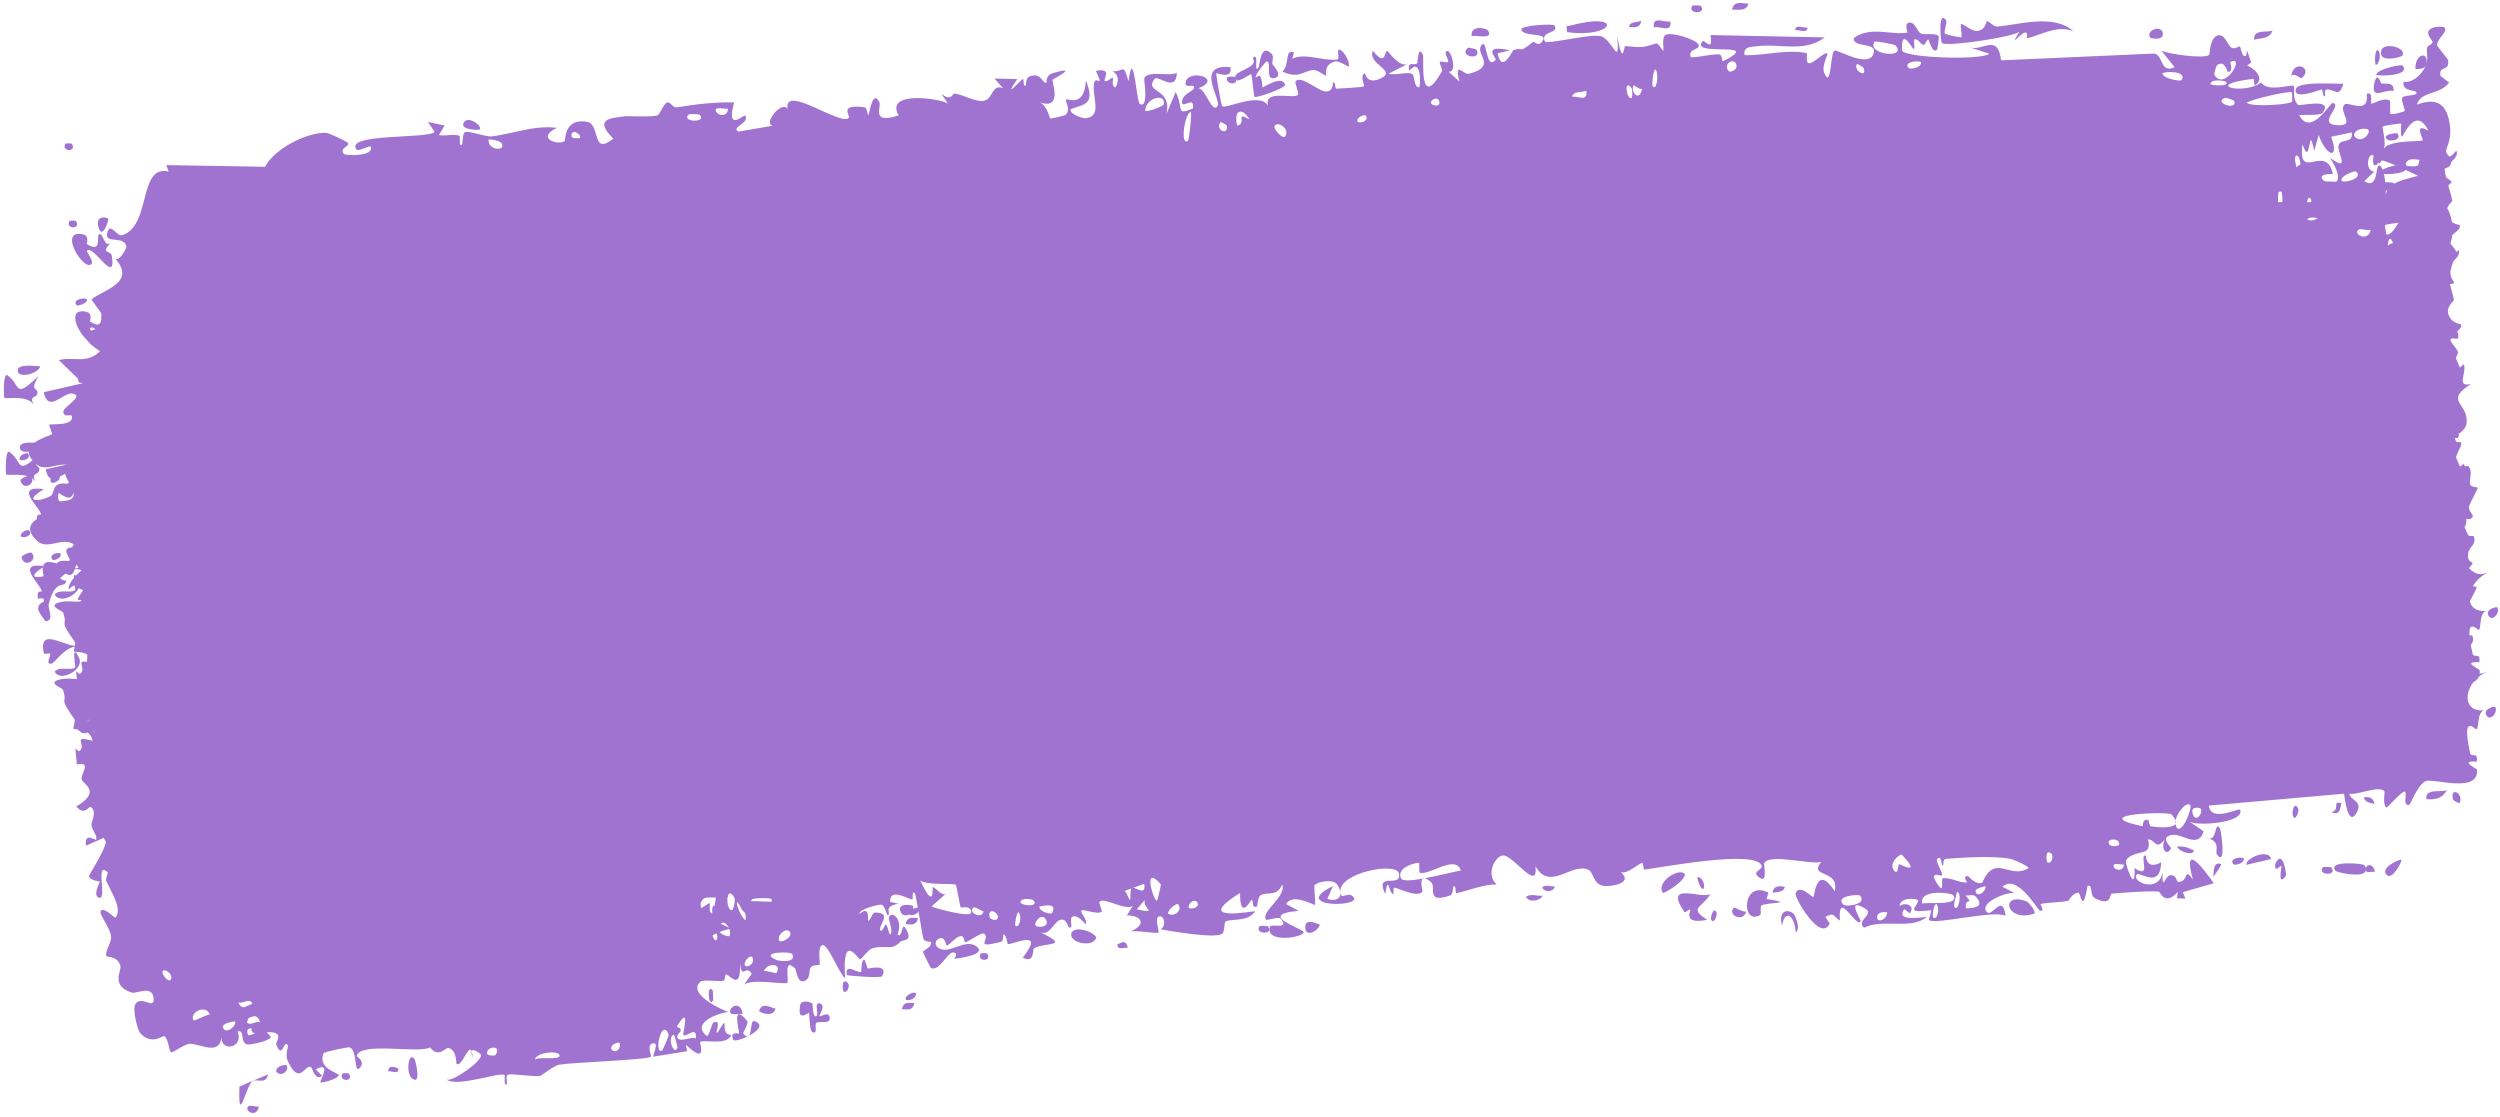
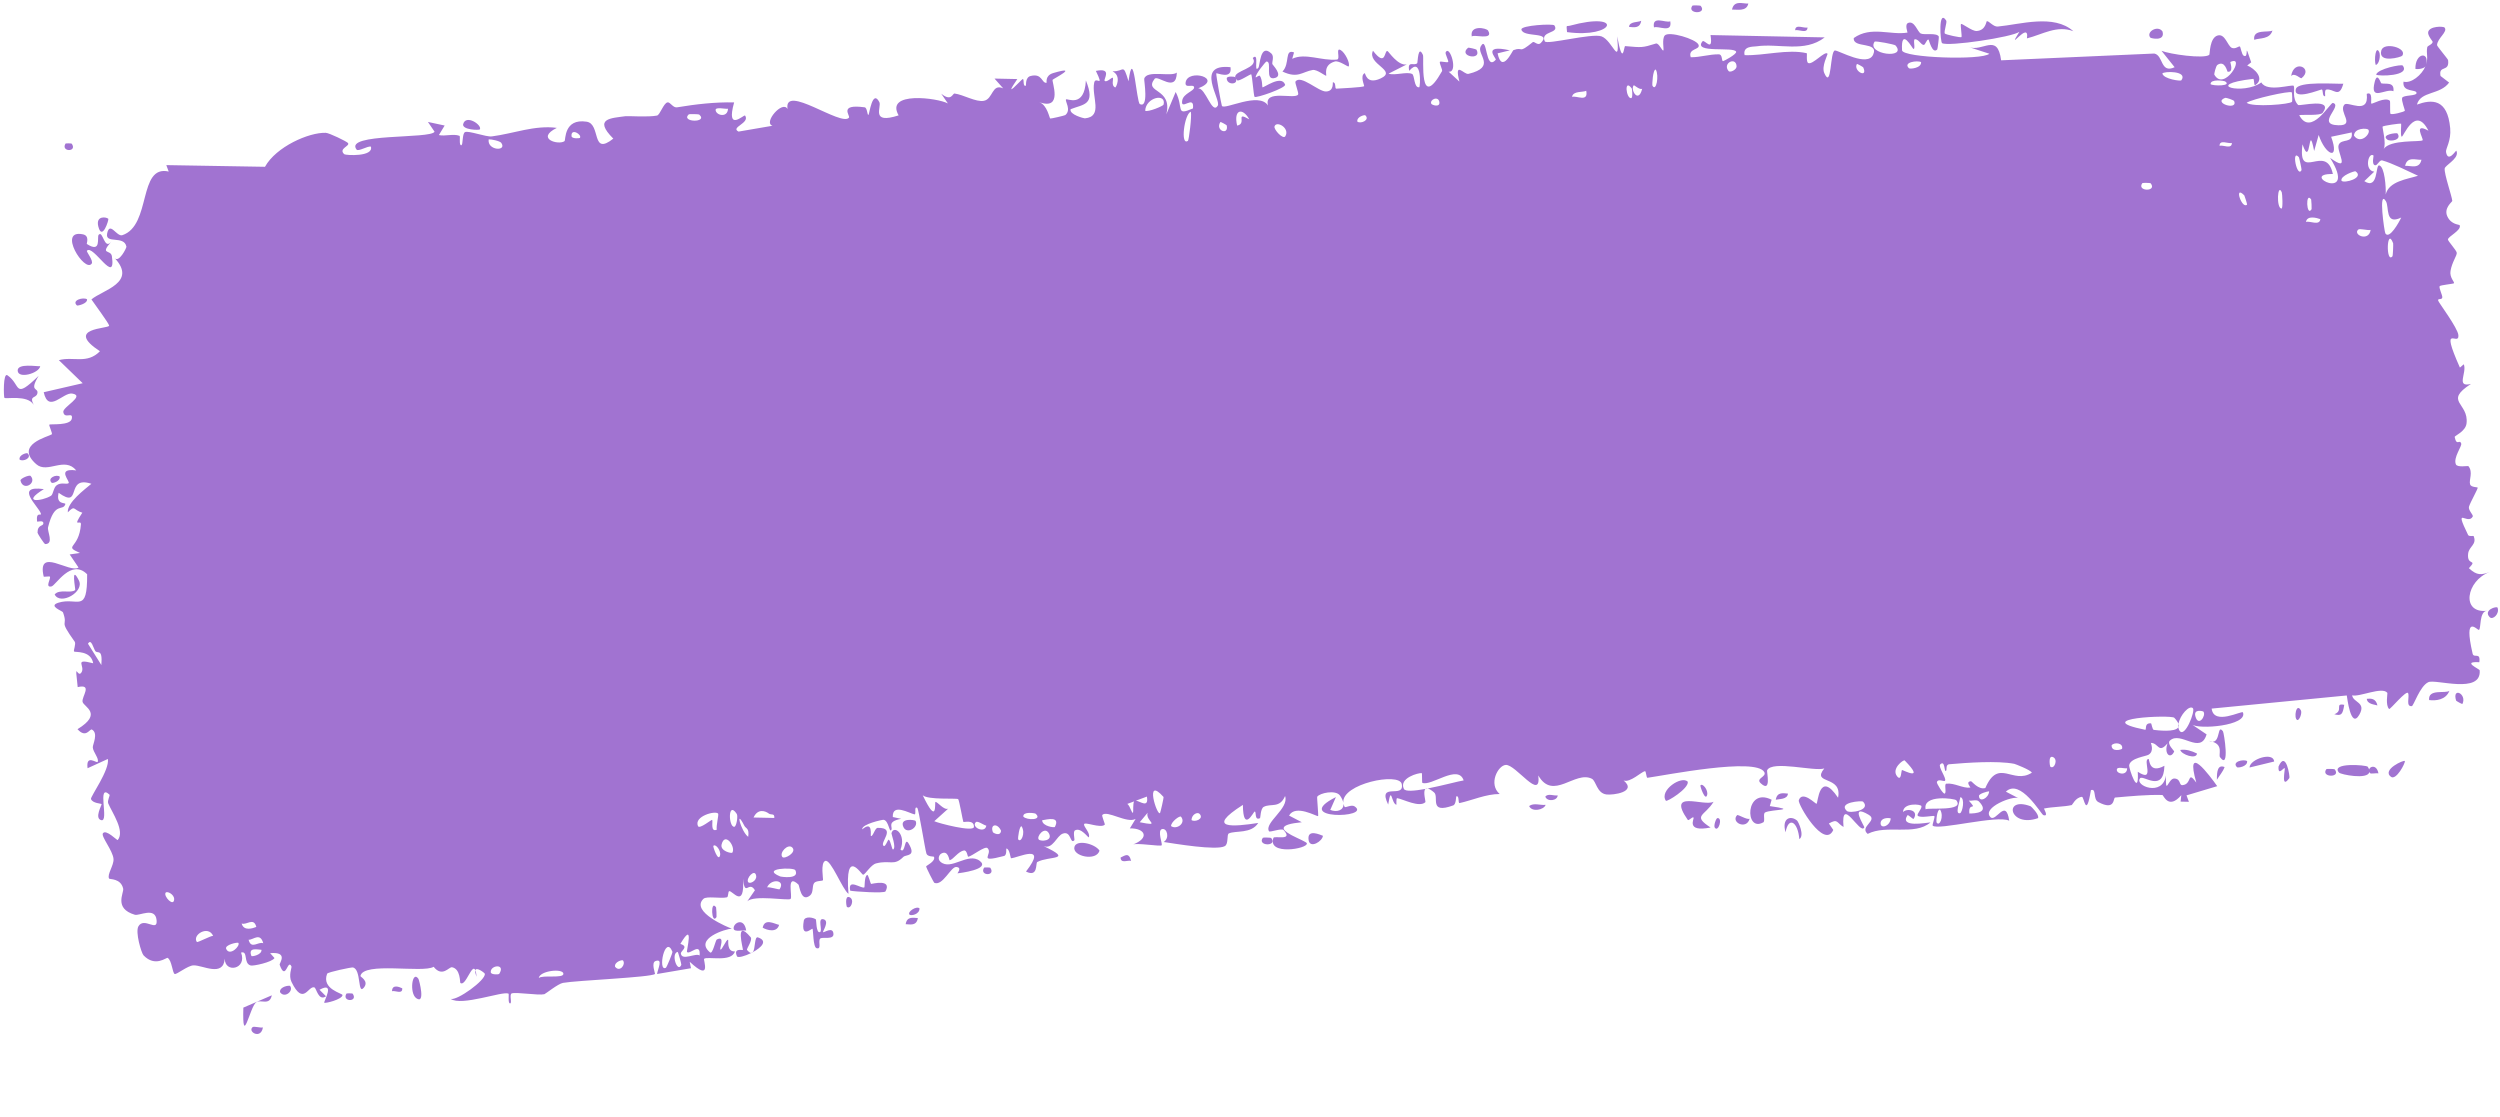
<svg xmlns="http://www.w3.org/2000/svg" width="553" height="247" viewBox="0 0 553 247" fill="none">
-   <path d="M54.963 244.677C55.278 244.397 56.679 244.902 57.256 244.748C56.809 247.476 53.825 245.693 54.963 244.677ZM99.236 45.631C98.804 46.332 98.372 47.032 97.94 47.733C99.355 48.05 101.169 47.415 102.5 47.939C102.718 48.027 102.33 49.985 102.832 50.031C103.335 50.075 103.027 47.467 103.725 47.129C104.509 46.758 108.358 48.28 109.636 48.132C114.416 47.567 119.13 45.681 124.022 46.378C119.22 48.715 124.377 50.28 125.698 49.329C125.99 49.11 125.547 44.251 130.622 45.072C133.847 45.593 131.49 52.782 136.484 48.871C132.032 44.337 136.05 44.354 139.218 43.935C139.764 43.861 144.251 44.233 146.19 43.859C146.853 43.73 147.667 41.1 148.549 40.962C149.156 40.868 149.731 42.223 150.633 42.079C154.837 41.422 158.987 40.977 163.262 41.104C161.316 47.851 165.431 43.737 165.655 44.034C166.808 45.729 162.284 46.605 164.18 47.57C166.686 47.163 169.193 46.756 171.699 46.349C169.564 45.713 173.994 40.614 175.053 42.684C174.195 36.932 186.96 46.787 188.613 44.709C188.957 44.27 186.258 41.611 192.088 42.455C192.719 42.55 192.626 44.314 192.938 44.125C193.125 44.012 193.854 38.37 195.358 41.333C195.907 42.414 193.269 46.295 199.592 44.309C196.569 38.871 208.276 40.528 210.505 41.771C210.021 41.047 209.537 40.323 209.053 39.598C211.31 41.475 211.532 39.525 212.011 39.592C213.944 39.858 216.71 41.581 218.464 41.261C220.517 40.89 220.239 37.379 222.762 38.549C222.127 37.821 221.492 37.092 220.857 36.364C222.538 36.416 224.219 36.467 225.901 36.519C222.419 41.479 226.751 36.673 227.052 36.548C227.531 36.339 226.977 38.299 227.782 37.995C227.864 37.949 227.596 36.167 228.85 35.863C231.471 35.234 231.234 37.521 232.346 37.405C232.447 37.385 231.959 35.8 233.853 35.262C239.873 33.55 233.923 36.501 233.706 36.743C233.422 37.063 236.066 43.638 230.675 41.668C232.482 42.288 232.9 45.258 233.102 45.317C233.281 45.364 236.27 44.698 236.428 44.582C237.833 43.448 236.36 41.514 236.62 41.125C236.833 40.811 240.69 43.174 241.047 36.969C243.248 42.487 240.461 42.191 237.609 43.298C237.277 44.494 240.577 45.363 240.746 45.346C244.885 45.001 242.216 40.531 242.88 37.482C243.229 35.887 245.173 38.926 243.277 34.878C246.999 34.133 244.916 36.736 245.188 37.075C245.597 37.571 246.815 36.268 246.992 36.414C247.253 36.63 246.53 38.144 247.524 38.575C247.688 38.637 249.021 36.025 246.946 34.997C249.618 35.136 249.229 33.033 250.472 37.234C251.637 29.002 252.18 41.906 252.934 42.301C254.937 43.341 253.87 37.038 253.945 36.72C254.478 34.68 259.933 36.433 261.166 35.412C261.021 40.026 256.986 35.801 256.238 36.755C253.742 39.927 260.277 38.728 258.757 44.634C259.462 42.989 260.166 41.344 260.871 39.698C262.697 43.268 260.662 45.054 264.661 43.372C265.075 40.129 261.797 44.111 262.311 41.541C262.615 40.033 264.972 39.524 264.955 38.743C264.927 37.804 262.863 39.087 263.086 37.621C263.575 34.456 271.669 36.775 265.827 38.954C267.491 38.766 268.85 44.871 270.14 42.83C270.974 41.505 265.022 33.403 273.042 34.328C273.446 37.23 269.956 35.444 269.888 35.673C269.793 36.006 270.927 42.537 271.058 42.853C271.512 43.893 279.287 39.717 281.258 42.884C280.276 39.136 287.293 41.712 287.936 40.494C288.106 40.158 287.185 37.888 287.374 37.624C288.563 36.051 292.439 39.922 294.089 39.897C295.935 39.87 295.54 37.877 295.643 37.873C296.46 37.92 295.925 39.336 296.419 39.292C297.164 39.225 302.316 39.088 302.551 38.783C302.619 38.688 301.595 36.458 302.679 35.931C302.866 35.84 302.964 38.575 306.18 37.129C310.054 35.391 303.136 33.965 304.562 30.977C307.453 34.833 307.044 30.813 307.764 31.073C308.014 31.169 310.082 34.447 312.008 34.073C310.658 34.742 309.308 35.41 307.957 36.079C309.378 36.568 311.981 35.609 313.167 36.196C313.745 36.481 313.518 39.33 314.71 39.157C314.961 39.105 315.415 32.172 312.526 35.501C312.077 33.075 313.699 34.547 314.336 33.798C314.432 33.682 314.514 29.562 315.604 32.03C315.867 32.638 314.521 44.747 319.785 35.635C319.954 35.341 319.166 33.902 319.328 33.578C319.44 33.358 321.011 33.838 321.162 33.613C321.315 33.371 320.448 31.801 320.627 31.464C321.543 29.726 323.445 36.079 321.24 35.762C322.028 36.502 322.817 37.243 323.605 37.983C322.436 33.174 324.63 36.52 325.619 36.289C331.958 34.81 327.405 31.989 328.375 30.26C329.936 27.484 329.257 35.932 331.688 33.213C331.912 32.959 328.442 29.678 334.821 31.171C333.914 31.383 333.008 31.596 332.101 31.808C333.012 36.477 335.389 31.216 335.597 31.133C337.986 30.288 336.474 32.12 339.902 29.4C340.208 29.156 341.008 30.262 341.653 29.625C344.329 27.003 337.749 28.482 337.412 26.589C337.25 25.661 344.428 25.316 344.71 25.74C345.913 27.623 341.535 26.87 342.55 29.246C342.919 30.09 352.977 27.481 355.102 28.266C357.553 29.181 359.135 35.484 358.568 28.304C359.805 35.297 360.005 30.441 360.311 30.465C364.017 30.821 364.029 30.892 367.107 29.963C367.787 29.761 368.544 31.851 368.759 31.471C368.884 31.241 368.432 28.974 369.073 28.212C369.964 27.167 375.977 29.049 376.513 30.279C377.048 31.509 374.098 31.027 374.785 33.064C376.895 33.105 378.861 32.428 380.986 32.476C381.869 32.502 381.537 33.995 381.918 33.993C382.08 33.998 384.999 32.471 384.827 31.944C384.426 30.72 375.161 32.316 377.412 29.569C377.847 29.038 379.793 32.257 379.197 28.2C387.609 28.449 396.022 28.698 404.435 28.947C399.892 32.386 394.28 30.095 389.285 30.787C388.6 30.878 386.243 30.673 386.693 32.712C391.003 32.9 396.221 31.396 400.427 32.407C400.562 32.441 400.23 34.332 400.745 34.586C401.708 35.059 404.455 31.83 405.02 32.562C405.121 32.735 403.617 35.314 404.261 36.824C405.911 40.699 405.533 31.852 406.684 31.863C407.574 31.877 413.852 35.66 415.112 32.846C416.45 29.847 410.604 31.533 410.853 29.15C414.683 26.464 418.96 28.654 422.736 28.052C422.802 28.039 422.072 26.246 422.899 25.92C424.338 25.352 424.937 27.931 425.689 28.29C426.499 28.672 429.208 28.076 429.651 28.998C429.708 29.119 429.363 31.753 429.285 31.832C428.178 32.996 427.482 29.671 427.37 29.636C426.952 29.542 426.655 30.861 426.277 30.815C425.654 30.737 425.22 29.573 424.403 29.534C423.839 29.502 424.562 31.745 424.016 31.684C423.815 31.652 421.263 26.604 421.496 31.949C421.571 33.635 439.157 34.382 440.788 32.897C439.244 32.377 437.699 31.857 436.154 31.337C439.312 32.651 442.608 28.098 443.377 34.377C454.66 33.981 465.943 33.586 477.226 33.19C479.277 33.564 478.504 37.701 481.711 36.255C480.753 35.035 479.796 33.814 478.838 32.594C480.603 33.361 488.247 34.521 489.393 33.588C489.541 33.466 489.463 29.784 491.311 29.317C492.952 28.904 493.441 31.628 494.373 32.082C495.155 32.455 495.935 31.668 496.168 31.802C496.348 31.909 496.552 33.583 496.984 33.842C498.349 34.643 496.919 30.001 498.641 35.325C498.346 35.557 498.05 35.789 497.755 36.021C499.377 36.68 501.706 38.972 499.509 40.374C499.131 40.616 499.339 38.964 499.044 38.991C487.542 40.227 497.003 42.638 500.838 39.788C502.07 42.111 507.765 40.17 507.997 40.629C508.321 41.294 507.482 43.298 508.921 44.853C509.224 45.182 516.888 43.205 514.348 46.63C513.824 47.337 510.041 46.946 509.15 47.112C511.677 52.042 516.04 44.333 516.613 44.475C518.925 45.087 512.653 49.245 517.765 49.427C521.696 49.567 517.764 46.457 519.144 44.882C519.919 43.998 524.63 47.393 524.117 42.544C525.587 41.903 524.91 44.547 525.112 44.717C525.308 44.865 528.164 43.169 529.212 44.115C529.34 44.233 529.176 46.788 529.314 46.985C529.578 47.32 532.405 46.583 532.503 46.359C532.564 46.205 531.701 44.049 531.939 43.49C532.217 42.845 535.019 43.142 535.12 42.497C535.257 41.524 531.901 42.43 532.268 39.911C533.889 40.407 536.314 38.55 537.19 36.475C536.982 37.065 535.466 37.27 534.921 37.112C534.876 33.471 538.15 33.255 537.264 36.212C537.85 34.615 537.299 33.838 537.581 32.353C537.656 31.977 538.66 31.819 538.804 31.176C538.819 31.049 537.666 29.767 537.815 29.015C538.085 27.655 541.171 27.706 541.449 28.035C542.234 28.966 539.836 30.363 539.751 31.908C539.741 32.145 542.106 34.966 542.159 35.228C542.513 38.054 539.986 36.201 540.463 38.733C541.09 39.225 541.718 39.717 542.346 40.209C540.303 42.978 536.026 41.986 535.19 45.015C538.46 43.869 541.964 43.689 542.494 50.314C542.717 53.104 541.409 54.856 541.522 55.561C541.94 58.082 543.717 55.163 543.802 55.291C543.875 55.44 543.915 55.589 543.927 55.735C543.927 55.735 543.927 55.735 543.927 55.736C544.047 57.222 541.282 58.523 541.194 59.213C541.052 60.438 542.724 65.296 542.81 66.394C542.784 66.618 540.848 67.956 541.689 69.816C542.539 71.694 544.32 71.593 544.398 71.789C544.832 72.918 541.808 74.226 541.771 74.916C541.75 75.266 543.591 77.253 543.689 77.86C543.781 78.469 542.62 79.908 542.276 81.881C542.02 83.347 543.195 84.36 543.022 84.601C542.898 84.761 539.958 84.975 539.834 85.239C539.649 85.63 540.476 87.29 540.411 87.727C540.319 88.356 539.32 87.814 539.495 88.438C539.626 88.904 543.783 94.522 543.888 96.105C544.064 98.803 539.666 92.917 544.153 103.26C544.184 103.328 545.005 102.501 545.035 102.564C545.738 104.477 543.153 107.717 546.569 106.91C540.411 110.83 546.097 111.027 545.513 115.642C545.286 117.417 542.851 118.338 542.86 118.601C543.282 120.794 543.938 119.013 544.296 120.077C544.493 120.671 542.452 123.192 543.077 124.67C543.4 125.432 545.746 124.962 545.856 125.106C546.91 126.471 545.887 128.116 546.175 129.122C546.368 129.797 547.801 129.736 547.849 129.856C547.93 130.108 546.214 133.037 545.888 134.044C545.642 134.819 546.89 135.9 546.702 136.244C545.569 138.303 542.416 133.542 545.631 140.312C545.827 140.727 546.815 140.473 546.852 140.556C547.631 142.485 545.8 142.806 545.602 144.454C545.261 147.293 547.787 145.52 545.741 147.663C547.543 149.356 548.459 149.205 550.353 148.539C545.109 150.394 543.803 157.777 549.738 157.113C547.836 157.154 548.377 161.217 547.818 161.335C547.47 161.403 544.397 157.568 546.393 166.57C546.643 167.694 548.193 166.114 547.86 168.484C543.81 168.214 547.895 169.972 547.924 170.279C548.306 175.646 538.174 172.046 536.543 172.793C534.651 173.661 533.261 178.027 532.838 178.066C531.444 178.181 532.427 175.942 532.052 175.178C531.672 174.422 528.041 178.854 527.825 178.644C526.983 177.799 527.557 175.194 527.466 175.072C526.389 173.591 521.226 176.013 519.688 175.543C519.868 177.189 522.871 177.077 521.217 179.877C519.292 183.142 518.578 175.882 518.495 175.566C508.532 176.443 498.568 177.32 488.605 178.197C489.043 182.055 495.324 178.609 495.514 179.107C496.629 182.051 485.614 182.888 484.153 181.632C485.247 182.384 486.34 183.136 487.434 183.889C486.042 188.478 481.697 183.014 479.322 185.183C478.555 185.886 480.266 187.475 480.243 187.595C479.463 189.396 477.879 188.185 478.795 185.777C476.728 188.181 476.858 185.703 475.119 185.658C475.03 185.658 475.915 187.392 474.612 188.247C474.001 188.646 470.594 188.928 470.265 190.534C470.13 191.21 472.423 198.029 472.151 192.022C476.094 194.642 473.114 189.197 474.566 189.218C474.789 189.232 474.552 192.616 478.051 190.748C477.848 196.833 473.307 192.663 472.651 193.452C471.296 195.072 477.632 197.693 478.367 192.903C478.227 197.65 478.85 193.502 480.222 193.585C481.723 193.675 481.189 195.128 481.993 195.071C484.193 194.928 483.013 191.681 485.066 194.528C482.55 185.402 488.067 193.053 489.682 195.366C487.413 196.024 485.144 196.681 482.876 197.338C483.047 197.814 483.218 198.29 483.389 198.766C482.776 198.747 482.163 198.727 481.55 198.707C481.609 198.233 481.669 197.759 481.729 197.284C478.841 200.571 477.8 197.224 477.542 197.207C474.221 197.078 470.425 197.415 467.099 197.674C466.599 197.713 467.188 200.718 463.359 198.638C462.138 197.976 463.042 195.527 461.756 195.988C460.631 202.534 460.247 197.416 459.758 197.448C458.355 197.563 457.626 199.221 457.497 199.248C455.784 199.636 453.223 199.577 451.338 199.967C451.305 199.994 452.455 201.884 451.171 201.402C450.72 201.229 446.142 193.134 442.958 196.152C443.89 196.648 444.822 197.144 445.754 197.64C444.648 196.931 437.521 199.642 439.488 201.748C440.693 203.036 442.925 197.398 443.64 202.588C441.085 201.224 427.859 204.645 426.717 203.518C426.558 203.357 427.31 201.593 427.093 201.393C426.925 201.241 423.885 201.891 423.424 201.274C423.15 200.908 424.424 199.761 424.264 199.161C424.132 198.734 420.236 198.321 420.189 200.458C421.062 199.531 423.771 200.06 422.527 201.959C422.366 202.195 421.329 200.903 421.135 201.202C419.332 203.963 425.3 202.852 426.233 202.798C422.671 205.805 416.566 203.095 412.328 205.211C410.415 203.589 414.733 202.299 412.612 200.999C408.212 198.305 411.704 203.529 411.593 203.764C410.706 205.627 406.418 196.371 407.004 203.633C405.409 202.662 405.823 201.707 403.774 202.83C404.094 203.31 404.415 203.79 404.735 204.27C402.716 208.668 396.861 198.46 397.17 197.621C398.001 195.372 400.876 198.541 401.092 198.442C401.411 198.295 401.723 190.852 405.855 197.149C406.929 192.088 399.881 194.276 402.874 190.643C400.713 191.374 391.361 188.67 390.23 190.945C390.097 191.24 391.222 196.106 388.777 193.781C387.617 192.674 390.178 192.409 389.6 191.326C387.823 188.005 367.622 191.859 363.765 192.354C363.514 192.38 363.483 190.844 363.237 190.878C362.482 190.983 359.902 193.486 358.488 192.892C361.53 195.493 356.085 196.156 354.67 195.957C352.523 195.654 352.435 192.954 351.478 192.456C347.788 190.536 342.864 197.362 339.653 191.614C340.282 197.526 334.699 189.091 332.48 189.219C330.742 189.317 328.543 193.441 331.078 195.64C328.062 195.61 325 196.97 322.22 197.558C321.761 197.656 322.258 195.852 321.479 196.075C321.409 196.108 321.449 197.833 320.783 198.066C315.289 200.018 317.726 196.148 316.588 195.161C315.952 194.608 315.493 194.344 315.167 194.271C318.413 193.671 322.133 192.69 323.139 192.56C321.971 188.838 315.944 193.876 313.989 193.007C313.921 192.976 313.978 190.868 313.911 190.858C313.909 190.858 313.908 190.858 313.906 190.859C313.192 190.755 308.786 191.889 309.907 194.306C310.208 194.951 312.265 194.783 314.686 194.359C314.064 194.88 314.747 197.181 314.638 197.29C313.319 198.562 309.672 196.558 308.42 196.349C308.133 196.304 308.275 197.802 308.229 197.81C307.085 197.56 307.196 193.24 306.408 197.749C303.954 192.576 310.134 196.65 309.444 193.216C308.913 190.573 296.119 193.053 296.498 197.254C296.417 196.808 296.194 196.264 295.779 195.659C294.857 194.313 291.299 195.046 290.742 195.871C290.649 196.032 291.022 200.109 290.895 200.157C290.578 200.277 285.927 197.434 284.482 199.979C285.414 200.479 286.346 200.979 287.279 201.479C281.932 201.948 282.857 203.096 284.738 204.171C284.828 204.175 284.928 204.323 285.014 204.333C286.469 205.123 288.31 205.848 288.363 206.168C288.564 207.388 279.543 208.807 280.982 204.88C281.184 204.343 285.52 205.688 283.221 203.155C282.819 202.711 280.185 203.701 280.019 203.415C278.911 201.512 284.587 198.405 283.639 195.65C282.427 198.444 280.478 197.182 278.895 198.007C278.174 198.38 278.157 200.44 278.068 200.486C276.736 201.132 277.334 198.924 276.879 199.015C276.636 199.072 274.296 203.857 274.298 197.522C265.743 202.875 272.202 202.347 277.652 201.549C276.107 203.981 272.623 203.148 271.144 203.803C270.613 204.041 271.107 206.115 270.218 206.609C268.388 207.627 259.124 205.95 256.715 205.573C258.106 204.713 257.496 202.46 256.389 202.709C255.282 202.958 256.47 205.936 256.278 206.282C256.072 206.64 250.7 205.625 249.858 206.091C253.724 204.665 252.647 202.456 249.27 202.489C249.702 201.793 250.134 201.097 250.566 200.4C248.673 201.483 244.253 198.338 243.199 199.466C243.034 199.647 243.831 201.513 243.738 201.615C242.807 202.511 239.253 200.83 239.148 201.497C239.058 202.053 240.637 203.543 240.163 204.378C240.065 204.554 238.459 202.075 237.135 202.823C236.644 203.099 237.098 204.888 236.978 205.004C235.978 205.963 236.362 202.857 234.445 203.507C233.04 203.986 232.214 207.059 230.151 206.231C236.968 209.51 231.368 208.364 228.74 209.738C228.319 209.957 228.96 213.22 226.224 211.828C231.287 205.424 224.388 208.809 222.925 208.862C222.844 208.848 222.64 206.678 221.923 206.702C221.862 206.708 222.068 208.169 221.413 208.335C215.197 209.907 219.092 207.922 217.777 206.572C217.218 205.997 214.321 208.32 213.5 208.437C213.311 208.458 213.274 206.926 212.545 207.045C211.255 207.26 210.222 208.978 209.375 209.176C209.276 209.191 209.077 206.786 207.515 207.698C207.075 207.953 206.631 208.849 207.337 209.488C209.674 211.589 213.438 207.32 216.055 209.394C218.441 211.282 211.461 212.044 211.098 212.086C210.965 212.104 212.234 210.799 210.827 210.675C209.626 210.574 207.796 214.906 205.956 214.144C205.816 214.087 204.119 210.678 204.167 210.467C204.214 210.313 206.32 209.372 205.923 208.378C205.876 208.265 204.5 208.4 204.259 207.655C203.964 206.749 202.635 197.728 202.322 197.524C201.522 197.024 202.181 199.052 201.681 198.948C200.609 198.73 196.76 196.342 196.896 199.495C197.511 199.633 198.126 199.771 198.742 199.909C195.429 200.503 196.961 201.725 196.536 202.353C196.078 203.032 195.997 200.258 194.851 200.089C194.602 200.052 189.94 201.01 190.119 202.163C192.574 200.107 191.885 203.6 192.01 203.651C192.484 203.836 192.912 201.874 193.527 201.862C197.856 201.813 193.76 205.188 194.839 205.883C195.21 206.117 195.774 204.425 195.93 204.497C196.434 204.728 196.615 206.869 196.923 206.67C197.641 206.207 196.519 203.248 196.566 203.086C197.083 201.135 199.903 203.281 198.534 206.711C199.613 207.819 199.403 203.803 200.312 205.342C202.118 208.388 199.731 207.762 199.145 208.339C197.044 210.422 196.25 208.938 193.101 209.723C191.966 210.002 190.762 212.059 190.237 212.209C189.906 212.303 186.185 205.788 186.95 216.394C185.634 215.469 183.133 208.641 181.888 209.064C180.771 209.448 181.438 213.168 181.343 213.321C181.198 213.562 179.795 213.379 179.371 213.946C178.875 214.617 179.264 216.026 178.444 216.679C176.402 218.302 176.149 214.47 175.907 214.239C173.098 211.573 174.667 216.925 174.131 217.408C173.632 217.853 166.006 216.362 164.548 217.866C165.124 217.048 165.701 216.23 166.277 215.412C164.941 213.117 164.045 217.109 163.677 212.83C164.005 219.76 161.271 215.331 160.577 215.567C160.304 215.663 160.421 216.839 160.076 216.918C158.727 217.236 155.572 216.548 154.88 217.205C151.886 220.035 160.422 223.648 161.088 223.854C159.791 223.883 152.614 226.022 156.24 229.073C156.8 229.543 157.469 226.376 157.751 226.231C159.659 225.275 158.332 228.172 158.508 228.423C158.805 228.828 159.886 226.043 160.255 226.334C160.377 226.427 159.845 228.997 161.73 228.897C161.002 231.405 155.554 229.851 154.907 230.479C154.676 230.703 156.647 235.776 151.713 231.093C151.804 231.571 151.896 232.05 151.987 232.528C149.484 232.931 146.98 233.334 144.477 233.737C144.661 232.603 145.894 230.254 144.151 230.873C143.148 231.23 144.107 233.645 144.02 233.725C143.154 234.481 126.795 234.977 123.66 235.509C122.594 235.686 119.761 237.919 119.536 237.975C118.187 238.284 113.248 237.38 112.307 237.74C111.719 237.969 112.46 239.993 111.914 239.939C111.406 239.887 111.762 237.844 111.607 237.772C110.318 237.146 101.187 240.528 98.815 238.821C100.217 239.277 106.66 234.731 106.41 233.331C106.365 233.14 104.597 231.751 104.318 232.521C103.617 230.833 102.12 236.265 100.989 235.313C100.861 235.205 101.087 232.208 99.176 231.823C98.517 231.691 97.019 234.134 95.114 231.686C92.759 233.128 79.539 230.336 78.911 233.587C78.898 233.757 80.805 234.705 79.682 236.109C78.19 237.976 79.183 232.015 77.239 231.665C76.946 231.612 71.7 232.632 71.556 233.007C70.218 236.416 74.952 237.37 74.918 237.756C74.835 238.729 71.038 239.621 70.863 239.408C70.695 239.184 73.478 234.586 69.845 236.539C70.318 237.023 70.792 237.507 71.266 237.991C69.576 239.146 69.163 236.154 68.719 236.005C67.338 235.532 66.265 240.214 63.67 234.749C62.983 233.298 63.787 231.56 63.698 231.342C62.856 229.383 62.426 234.841 61.08 230.905C60.978 230.611 63.16 228.011 59.006 228.342C59.323 228.704 59.64 229.066 59.957 229.428C59.441 230.336 55.277 231.188 54.695 231.03C52.994 230.57 54.211 227.687 52.577 228.152C53.95 231.856 48.938 232.76 48.965 229.474C48.591 233.629 44.044 230.815 42.019 230.882C40.741 230.926 38.29 232.925 37.869 232.749C37.355 232.532 37.279 229.724 36.339 229.174C36.071 229.017 33.589 231.281 31.03 228.575C30.534 228.054 29.204 223.388 29.945 222.135C31.214 219.991 34.234 223.592 33.973 220.792C33.689 217.798 30.182 219.877 29.167 219.565C24.483 218.123 26.845 214.724 26.65 213.768C26.158 211.448 23.684 211.722 23.564 211.519C23.059 210.618 24.666 208.62 24.576 207.188C24.457 205.322 21.795 202.154 22.287 201.482C22.993 200.527 25.416 203.151 25.545 203.006C27.211 201.052 24.378 196.95 23.521 194.891C23.261 194.257 24.002 193.121 23.814 192.944C20.952 190.262 23.75 199.038 21.954 198.582C20.352 198.176 22.129 195.185 22.057 195.034C21.966 194.869 20.089 194.866 19.716 193.889C19.532 193.399 23.931 187.506 23.529 185.055C22.027 185.724 20.525 186.393 19.023 187.062C18.642 183.855 21.057 186.043 21.26 185.692C21.669 184.99 20.246 183.467 20.219 182.445C20.197 181.796 21.525 179.366 20.079 178.525C19.582 178.235 18.777 180.57 16.877 178.405C22.602 174.98 18.323 173.507 18.055 172.382C17.791 171.257 20.42 168.345 17.003 169.099C16.346 162.853 16.917 167.115 17.81 165.935C18.903 164.485 15.956 162.65 20.479 163.857C19.992 160.947 16.475 161.441 16.269 161.222C16.09 161.023 16.759 159.518 16.439 159.053C12.668 153.659 15.152 156.06 13.9 152.522C13.788 152.206 10.549 151.119 12.89 150.4C17.155 149.091 19.306 153.096 19.317 144.159C15.792 140.563 12.364 146.609 11.396 146.785C9.913 147.046 11.314 145.11 11.089 144.618C11.012 144.459 9.736 144.713 9.707 144.571C8.24 137.874 15.431 143.994 17.43 142.647C16.787 141.678 16.143 140.71 15.5 139.741C16.258 139.639 17.016 139.537 17.775 139.434C13.981 137.69 17.584 138.673 18.045 133.117C18.148 131.869 15.935 134.175 18.377 130.531C16.308 129.903 16.857 128.731 15.166 130.423C15.035 128.222 18.919 125.412 20.439 124.154C14.546 122.146 18.446 129.943 13.179 126.077C12.487 128.872 14.793 128.152 14.638 128.617C14.082 130.287 12.263 127.854 10.777 133.669C10.536 134.624 12.107 137.375 10.114 137.397C9.893 137.396 8.432 135.054 8.436 134.876C8.448 132.948 9.756 133.564 9.742 132.761C9.73 132.001 8.372 132.569 8.351 132.36C8.113 129.965 9.439 131.349 9.203 130.613C8.693 129.011 3.26 124.258 9.927 125.238C4.711 128.39 9.446 127.942 11.478 126.729C11.997 126.425 12.018 124.981 12.747 124.422C13.684 123.698 14.898 124.292 15.389 123.988C15.916 123.653 12.513 120.522 17.12 121.165C14.544 117.985 10.767 121.904 8.313 119.723C3.361 115.315 11.025 113.662 11.794 113.134C11.999 112.991 11.122 111.115 11.255 110.985C11.475 110.784 15.944 111.322 16.248 109.686C16.551 108.052 14.644 109.891 14.373 108.234C14.19 107.119 19.332 104.697 16.399 104.163C14.377 103.797 11.095 108.605 10.088 103.805C12.966 103.167 15.843 102.53 18.721 101.893C16.979 100.176 15.236 98.46 13.494 96.743C16.713 95.894 19.706 97.748 22.594 94.855C14.66 89.546 24.632 89.939 24.682 89.211C24.684 88.778 21.36 84.216 20.817 83.376C23.268 81.319 31.096 79.776 25.993 74.224C26.94 75.494 28.704 72.026 28.657 71.779C28.187 69.182 23.893 71.239 24.424 68.815C25.04 66.003 26.515 69.631 27.779 69.229C34.266 67.144 31.344 53.622 38.149 55.247C37.978 54.771 37.807 54.295 37.635 53.819C44.904 54.01 52.174 54.201 59.443 54.392C61.924 49.989 69.222 46.839 72.945 47.002C73.694 47.032 77.515 48.928 77.821 49.289C78.39 49.984 75.613 50.492 76.99 51.769C77.28 52.031 83.523 52.452 82.893 50.152C82.18 49.937 80.112 51.286 79.713 50.765C76.908 47.039 96.179 48.636 96.993 46.976C96.51 46.252 96.028 45.528 95.545 44.803C96.775 45.079 98.006 45.355 99.236 45.631ZM59.292 237.663C58.762 240.065 56.814 238.451 55.801 239.195C54.402 240.236 52.628 249.462 52.974 240.331C55.08 239.442 57.186 238.552 59.292 237.663ZM91.201 238.593C89.648 237.452 90.364 232.309 91.724 234.313C91.875 234.541 93.302 240.128 91.201 238.593ZM75.794 237.428C75.85 237.356 77.115 237.389 77.165 237.464C78.454 239.401 74.64 239.293 75.794 237.428ZM149.071 228.882C147.49 229.229 149.02 233.727 149.861 231.757C149.913 231.632 149.175 228.863 149.071 228.882ZM147.924 228.852C146.349 224.841 144.523 233.377 146.444 232.377C146.63 232.277 147.998 229.048 147.924 228.852ZM85.866 237.004C85.902 235.415 87.46 236.055 88.13 236.38C88.229 237.82 86.478 236.777 85.866 237.004ZM123.78 233.491C123.743 232.247 118.547 232.737 118.325 234.398C119.089 233.639 123.811 234.609 123.78 233.491ZM136.981 230.67C136.832 230.466 135.061 230.938 135.202 232.026C136.196 233.389 137.654 231.591 136.981 230.67ZM163.505 228.594C163.58 228.312 161.671 221.464 165.231 225.784C165.753 226.417 164.228 228.37 164.415 228.606C164.803 229.065 165.097 229.269 165.321 229.292C163.883 229.989 162.362 230.385 162.178 229.975C161.316 228.039 163.471 228.712 163.505 228.594ZM177.007 222.283C177.221 221.123 179.224 221.571 179.707 222.003C179.791 222.084 179.699 225.094 180.561 224.799C181.253 224.558 179.95 221.589 181.366 221.966C182.797 222.344 181.115 224.671 181.249 224.817C181.428 225.007 183.468 223.462 183.545 225.243C183.602 226.563 181.225 225.86 180.678 226.186C179.977 226.605 181.04 228.725 179.782 228.353C178.991 228.121 179.104 224.232 178.926 224.05C178.778 223.904 176.279 226.34 177.012 222.294C177.01 222.29 177.008 222.287 177.007 222.283ZM165.709 229.089C165.608 229.228 165.482 229.308 165.321 229.292C165.452 229.229 165.581 229.157 165.709 229.089ZM63.347 235.632C64.198 236.76 62.083 238.466 61.109 236.977C60.992 235.722 63.212 235.457 63.347 235.632ZM166.832 225.838C169.117 226.625 167.602 228.085 165.709 229.089C166.273 228.313 166.065 225.576 166.832 225.838ZM104.318 232.521C104.434 232.801 104.529 233.244 104.596 233.98C104.287 233.194 104.23 232.763 104.318 232.521ZM109.571 233.418C111.154 231.031 107.576 231.412 107.729 233.016C107.789 233.621 109.508 233.512 109.571 233.418ZM151.139 228.935C150.96 228.728 152.919 221.751 149.69 227.129C151.698 227.77 149.708 228.674 149.786 229.265C150.003 230.964 153.135 229.06 153.917 229.738C154.236 226.642 151.731 229.615 151.144 228.934C151.142 228.934 151.141 228.935 151.139 228.935ZM202.231 221.892C201.933 223.716 200.483 223.254 199.528 223.226C199.825 221.402 201.275 221.864 202.231 221.892ZM450.016 202.071C443.662 204.249 442.232 197.037 448.401 199.434C448.522 199.485 450.35 201.301 450.016 202.071ZM394.184 204.697C393.316 201.573 395.298 200.899 396.732 202.102C397.057 202.372 398.429 205.496 397.211 206.227C396.939 202.378 394.857 201.068 394.184 204.697ZM167.915 223.705C168.386 221.537 170.486 222.883 171.553 223.116C171.059 224.91 168.89 224.293 167.915 223.705ZM428.39 200.002C427.686 199.817 427.448 202.615 427.585 202.835C428.199 203.846 429.296 201.51 428.39 200.002ZM161.504 223.894C161.311 222.637 163.832 221.207 164.268 224.319C163.689 224.138 161.633 224.682 161.504 223.894ZM200.368 221.088C199.909 220.478 201.922 219.156 202.611 219.742C202.669 221.092 200.669 221.484 200.368 221.088ZM417.456 201.831C416.824 201.641 415.289 201.692 415.21 202.821C415.112 204.233 417.317 203.576 417.456 201.831ZM531.2 190.189C531.317 190.684 529.241 194.489 528.114 193.66C525.972 192.073 531.087 189.842 531.2 190.189ZM434.747 198.054C436.891 200.523 434.541 198.154 434.85 200.912C436.157 200.906 439.401 200.78 436.958 198.242C436.483 197.751 435.368 198.184 434.747 198.054ZM432.891 197.274C432.757 198.186 431.594 201.122 432.78 200.822C433.329 200.679 433.971 197.47 432.891 197.274ZM516.619 192.608C514.69 190.301 522.731 190.971 522.994 191.381C523.133 191.597 523.229 191.804 523.288 191.982C523.517 191.182 525.004 190.921 525.337 192.869C524.874 192.743 523.661 193.015 523.501 192.809C523.433 192.722 523.38 192.639 523.341 192.553C522.95 194.299 516.989 193.045 516.619 192.608ZM503.268 191.154C504.956 187.384 505.804 193.493 505.649 193.705C503.697 196.392 504.736 191.751 504.653 191.544C504.474 191.204 503.112 193.428 503.274 191.154C503.272 191.154 503.27 191.154 503.268 191.154ZM513.843 191.816C513.917 191.73 515.596 191.785 515.672 191.876C517.202 193.829 512.454 193.682 513.843 191.816ZM187.152 217.137C188.392 217.651 187.408 220.004 186.55 219.256C186.479 219.181 186.059 216.683 187.152 217.137ZM431.99 197.959C431.679 197.555 424.488 196.517 425.189 199.894C425.756 199.443 433.923 200.548 431.99 197.959ZM379.158 201.407C380.405 201.333 379.308 204.66 378.547 203.514C378.265 203.089 378.844 201.428 379.158 201.407ZM157.736 221.26C156.586 223.132 156.373 217.181 157.658 219.123C157.709 219.199 157.781 221.187 157.736 221.26ZM389.255 202.451C385.119 204.748 385.309 194.467 391.171 197.458C391.033 197.926 390.895 198.394 390.757 198.863C397.325 199.871 391.256 199.546 389.724 200.245C389.142 200.51 389.783 202.172 389.26 202.462C389.258 202.459 389.257 202.455 389.255 202.451ZM372.595 201.743C367.873 194.839 376.149 198.914 378.337 197.787C376.384 200.954 373.49 200.733 377.625 203.479C371.989 204.531 374.122 201.456 373.875 201.235C373.585 200.988 372.796 202.04 372.595 201.743ZM383.499 200.81C383.72 200.58 385.641 201.908 386.27 201.615C385.563 204.161 382.028 202.375 383.499 200.81ZM489.621 193.95C489.614 192.001 489.868 190.544 491.348 191.153C490.988 192.162 490.148 193.073 489.621 193.95ZM57.099 227.578C56.108 227.518 54.1 226.946 54.863 228.934C54.943 229.103 57.188 228.721 57.099 227.578ZM411.356 198.051C411.128 197.83 405.731 198.106 407.764 200.093C408.377 200.693 413.254 200.022 411.356 198.051ZM439.256 196.035C438.804 196.051 437.003 196.565 437.001 197.026C437.006 198.62 439.182 197.567 439.256 196.035ZM52 225.994C51.855 225.804 48.894 226.402 49.298 227.316C50.066 229.043 52.498 226.651 52 225.994ZM191.116 212.248C191.36 212.156 191.861 214.233 191.949 214.25C192.155 214.263 196.665 213.083 195.136 215.927C194.881 216.403 188.214 215.899 187.336 215.701C186.771 212.839 189.806 215.36 190.466 215.007C190.582 214.941 190.463 212.517 191.115 212.26C191.115 212.256 191.115 212.252 191.116 212.248ZM496.861 191.306C496.914 189.453 502.194 187.801 502.312 190.032C500.495 190.456 498.678 190.881 496.861 191.306ZM494.104 191.223C492.851 190.017 495.504 189.369 496.343 189.878C496.451 191.113 494.286 191.4 494.104 191.223ZM428.499 189.999C427.994 190.492 429.874 193.038 429.544 193.589C429.332 193.933 428.043 193.026 427.726 193.895C427.638 194.171 429.074 196.59 429.422 196.452C429.916 196.266 429.265 194.323 429.816 194.265C431.646 194.074 433.386 195.356 435.103 195.184C435.257 195.164 433.94 193.862 435.266 193.774C435.47 193.758 436.869 195.744 438.428 195.306C441.403 188.565 444.485 194.698 448.736 192.009C448.519 191.415 445.067 190.052 444.866 190.008C441.07 189.247 434.412 189.669 430.525 189.97C429.527 190.045 430.122 191.373 429.697 191.458C429.36 191.522 429.559 188.958 428.499 189.999ZM57.505 226.136C56.834 223.646 55.327 225.379 54.271 225.333C54.824 227.583 56.438 225.659 57.505 226.136ZM469.797 191.221C469.281 191.361 467.595 190.731 467.522 191.503C467.43 192.511 469.825 192.948 469.797 191.221ZM216.971 210.875C217.016 210.802 218.288 210.835 218.342 210.911C219.632 212.849 215.818 212.739 216.971 210.875ZM247.164 208.918C248.094 208.529 248.994 207.661 249.482 209.686C248.847 209.421 247.167 210.356 247.164 208.918ZM288.758 205.487C288.343 202.817 291.361 204.323 291.924 204.52C291.82 205.73 289.06 207.411 288.758 205.487ZM488.731 185.535C490.502 185.551 489.801 181.513 491.067 183.264C491.275 183.56 492.55 191.985 490.36 188.967C489.966 188.425 491.164 186.301 488.731 185.535ZM392.087 197.469C392.39 195.656 393.831 196.07 394.787 196.136C394.683 197.473 392.749 197.288 392.087 197.469ZM46.435 224.4C45.407 221.958 41.746 224.128 42.824 225.709C42.975 225.914 45.893 224.348 46.435 224.4ZM171.73 215.239C173.138 213.137 169.841 212.788 168.972 214.801C169.426 214.637 171.635 215.378 171.73 215.239ZM278.648 204.836C278.716 204.749 280.395 204.805 280.477 204.896C282.007 206.849 277.259 206.702 278.648 204.836ZM236.984 206.461C237.451 204.787 241.496 205.779 242.511 207.336C241.854 209.782 236.405 208.552 236.984 206.461ZM481.587 187.277C482.835 187.091 484.066 187.496 485.276 188.105C485.144 189.494 481.802 188.289 481.587 187.277ZM284.738 204.171C284.828 204.175 284.928 204.323 285.014 204.333C284.921 204.282 284.828 204.223 284.738 204.171ZM453.423 188.592C452.328 188.137 452.749 190.627 452.82 190.698C453.677 191.447 454.663 189.106 453.423 188.592ZM56.002 222.51C55.454 220.276 53.828 222.175 52.767 221.719C53.207 223.483 55.202 222.814 56.002 222.51ZM367.79 197.466C366.27 195.119 371.415 191.833 372.675 193.322C372.882 194.832 368.011 197.786 367.79 197.466ZM166.585 212.239C166.336 210.474 164.253 212.797 164.8 213.596C165.147 214.105 166.738 213.336 166.585 212.239ZM375.462 194.138C375.923 193.556 377.243 195.21 376.914 196.31C376.493 197.721 375.344 194.303 375.462 194.138ZM420.659 189.042C420.416 188.789 417.594 190.85 418.967 192.56C419.92 193.748 419.848 191.173 420.048 191.149C420.272 191.14 425.293 193.891 420.659 189.042ZM337.56 198.36C338.625 197.588 340.044 198.269 341.212 198.125C340.823 199.261 338.154 199.778 337.56 198.36ZM175.251 211.059C174.921 210.364 167.473 210.533 171.863 212.399C172.119 212.504 176.253 213.164 175.251 211.059ZM488.731 185.535C488.507 185.533 488.244 185.469 487.933 185.318C488.234 185.363 488.5 185.462 488.731 185.535ZM468.733 186.886C469.033 185.562 466.965 185.382 466.419 186.118C466.361 187.711 468.691 187.071 468.733 186.886ZM341.155 196.317C341.771 195.524 343.061 196.213 343.891 196.059C343.847 197.271 341.546 197.513 341.155 196.317ZM293.601 198.811C295 199.416 296.625 198.954 296.531 197.484C296.578 197.711 296.662 197.949 296.79 198.186C296.919 198.419 298.301 197.62 298.966 198.07C302.946 200.744 284.671 200.989 294.869 195.99C294.446 196.93 294.024 197.871 293.601 198.811ZM231.374 203.437C230.468 201.712 228.517 204.124 229.127 204.783C229.552 205.234 232.282 205.175 231.374 203.437ZM260.59 200.004C260.337 199.704 258.356 201.124 258.378 202.07C259.656 202.964 261.747 201.402 260.59 200.004ZM225.351 201.819C224.851 201.588 224.475 204.519 224.541 204.64C225.112 205.653 226.283 203.358 225.351 201.819ZM484.458 178.067C483.68 177.3 481.582 179.569 481.243 181.512C481.121 181.152 480.835 180.692 480.334 180.153C480.336 180.153 480.337 180.153 480.338 180.153C479.663 179.434 461.273 180.078 473.86 182.747C474.254 182.834 473.59 181.168 475.18 181.342C475.286 181.356 475.45 182.746 475.775 182.788C476.523 182.876 480.51 183.436 481.207 182.25C481.234 182.508 481.305 182.75 481.432 182.967C482.56 184.9 485.061 178.659 484.458 178.067ZM264.698 199.414C264.237 198.931 262.95 199.53 262.912 200.771C263.619 201.321 265.768 200.541 264.698 199.414ZM174.612 206.028C173.676 205.085 171.666 207.153 172.401 208.106C172.852 208.692 175.69 207.111 174.612 206.028ZM251.465 201.148C256.478 202.206 252.624 200.936 253.227 199.07C252.64 199.763 252.052 200.455 251.465 201.148ZM507.493 180.892C506.678 180.54 507.307 176.904 508.323 178.767C508.643 179.359 507.948 181.082 507.493 180.892ZM542.652 176.928C541.729 173.824 545.134 175.416 544.041 177.685C543.988 177.763 542.709 177.044 542.652 176.928ZM517.916 177.634C517.561 179.827 517.236 180.11 515.7 179.7C517.861 178.915 515.658 177.18 517.916 177.634ZM296.498 197.254C296.514 197.34 296.526 197.404 296.531 197.484C296.515 197.406 296.505 197.331 296.498 197.254ZM220.793 202.751C220.033 200.98 218.326 201.253 218.987 203.045C219.05 203.211 220.651 204.118 220.793 202.751ZM481.243 181.512C481.351 181.832 481.326 182.046 481.207 182.25C481.181 182.007 481.197 181.775 481.243 181.512ZM229.895 200.52C229.944 201.884 232.601 202.2 232.693 202.032C234.002 199.554 230.968 200.35 229.895 200.52ZM157.173 205.518C157.05 205.671 158.204 209.109 158.625 207.691C158.952 206.591 157.634 204.938 157.173 205.518ZM522.914 176.347C523.742 176.283 524.907 176.187 525.257 177.835C524.682 177.625 522.996 177.571 522.914 176.347ZM541.192 174.744C540.373 176.782 538.138 176.957 536.685 176.75C536.449 174.174 540.323 175.425 541.192 174.744ZM486.781 178.847C486.705 178.747 484.567 178.146 484.99 179.849C485.609 182.346 487.443 179.738 486.781 178.847ZM161.355 207.053C162.187 205.79 159.755 202.31 159.004 205.211C158.618 206.697 161.215 207.265 161.355 207.053ZM215.237 200.801C214.093 201.899 217.274 203.432 217.551 201.593C216.975 201.494 215.644 200.412 215.237 200.801ZM256.768 195.599C252.486 190.707 255.358 200.032 255.975 199.141C256.062 199.014 256.872 195.714 256.768 195.599ZM36.014 214.773C35.526 215.54 37.776 217.995 37.9 216.249C37.975 215.156 36.326 214.284 36.014 214.773ZM315.167 194.271C315.006 194.301 314.845 194.332 314.686 194.359C314.799 194.265 314.955 194.224 315.167 194.271ZM203.553 194.73C206.866 201.859 206.122 196.218 206.36 196.23C206.877 196.267 208.224 198.158 209.159 197.754C208.125 198.671 207.09 199.587 206.056 200.504C206.969 200.964 214.746 203.057 214.808 201.853C214.897 200.137 212.562 200.862 212.481 200.718C212.364 200.513 211.61 195.826 211.375 195.664C210.988 195.407 204.661 195.821 203.553 194.73ZM248.762 197.068C249.428 197.579 249.756 199.434 250.008 198.963C250.094 198.803 249.965 197.018 250.263 196.53C249.763 196.709 249.262 196.889 248.762 197.068ZM199.223 201.731C198.277 199.615 201.793 200.163 201.923 200.398C202.633 201.827 199.996 203.46 199.223 201.731ZM228.462 199.044C228.326 198.927 225.622 198.461 225.741 199.668C226.517 200.533 230.079 200.515 228.462 199.044ZM250.668 196.375C251.615 196.507 253.519 198.16 253.1 195.492C253.099 195.492 253.097 195.492 253.096 195.492C252.286 195.786 251.477 196.081 250.668 196.375ZM164.073 201.126C162.002 196.99 163.257 202.326 164.896 203.582C165.202 201.625 164.412 201.799 164.073 201.126ZM158.297 198.385C157.755 197.655 152.879 198.898 153.817 201.1C154.15 201.884 156.828 199.62 156.972 199.766C157.189 199.982 156.485 202.558 157.961 201.94C157.804 201.099 158.482 198.629 158.297 198.385ZM162.424 198.504C160.447 195.391 160.548 201.42 161.838 201.331C162.342 201.301 162.707 198.953 162.424 198.504ZM169.465 198.448C168.802 197.929 167.093 197.232 166.122 199.319C167.651 199.366 169.179 199.414 170.708 199.461C170.791 198.317 170.045 198.904 169.461 198.448C169.462 198.448 169.463 198.448 169.465 198.448ZM550.244 158.542C548.745 156.951 551.829 156.045 551.995 156.452C552.501 157.808 550.914 159.252 550.244 158.542ZM20.964 161.148C20.531 160.501 20.103 158.29 19.365 159.526C20.336 161.105 21.307 162.684 22.278 164.263C22.623 160.437 21.438 161.862 20.964 161.148ZM16.649 147.621C16.76 147.52 15.643 141.771 17.486 145.52C18.73 148.052 13.321 151.056 12.099 148.565C13.122 147.279 15.691 148.449 16.649 147.621ZM4.777 123.304C4.675 122.847 6.753 121.995 7.027 122.301C8.463 123.916 5.328 125.755 4.777 123.304ZM11.673 123.86C10.581 122.814 12.739 121.909 13.452 122.503C13.604 123.578 11.841 124.012 11.673 123.86ZM529.648 75.629C528.246 71.774 527.965 80.341 529.492 78.496C529.565 78.409 529.71 75.819 529.648 75.629ZM6.389 117.283C7.481 118.328 5.323 119.234 4.61 118.639C4.461 117.566 6.223 117.13 6.389 117.283ZM528.124 66.298C526.456 63.577 527.735 73.059 527.945 73.428C528.808 74.884 531.044 70.94 531.487 69.969C527.804 71.706 528.91 67.58 528.124 66.298ZM521.955 72.554C520.703 73.678 524.27 75.345 524.706 72.637C524.053 72.818 522.311 72.23 521.955 72.554ZM513.611 70.156C512.866 69.873 510.666 69.229 510.43 70.757C511.191 70.422 513.433 71.722 513.611 70.156ZM511.623 65.798C510.337 63.853 510.548 69.807 511.698 67.935C511.743 67.862 511.673 65.908 511.623 65.798ZM505.146 64.167C504.219 61.867 503.845 67.681 505.05 67.739C505.407 67.746 505.246 64.431 505.146 64.167ZM525.494 56.199C524.359 55.271 523.335 59.495 525.62 59.764C524.881 60.457 524.143 61.15 523.404 61.843C526.536 63.91 525.858 58.222 526.723 58.389C527.932 58.629 528.22 63.344 528.102 64.842C528.838 61.879 532.951 61.499 535.286 60.757C533.096 59.716 529.533 57.892 527.407 57.293C526.8 57.118 526.333 58.456 525.819 58.352C524.994 58.179 525.559 56.262 525.498 56.198C525.497 56.198 525.496 56.198 525.494 56.199ZM496.854 64.753C494.475 62.256 496.31 67.915 497.448 66.787C497.494 66.704 496.913 64.814 496.854 64.753ZM2.101 99.981C5.185 102.159 3.344 105.526 8.994 100.182C6.733 103.824 9.053 102.665 8.67 104.091C8.362 105.22 6.799 104.432 7.843 106.571C6.51 104.259 1.624 105.324 1.372 104.952C1.374 104.952 1.376 104.951 1.378 104.951C1.227 104.731 1.117 99.289 2.101 99.981ZM512.378 55.069C511.089 48.127 511.707 59.261 509.819 53.574C508.615 62.153 515.033 53.153 516.469 60.2C508.691 59.998 522.136 66.839 515.89 56.622C520.637 60.129 517.236 55.184 517.81 53.772C518.425 52.266 521.061 53.634 520.722 51.037C520.721 51.037 520.72 51.037 520.718 51.037C519.199 51.344 517.679 51.651 516.16 51.958C518.118 57.461 514.846 56.029 513.411 51.532C513.066 52.711 512.722 53.89 512.378 55.069ZM521.489 59.646C521.327 59.53 518.054 60.588 518.361 61.7C518.865 62.384 523.531 61.137 521.489 59.646ZM536.075 57.227C534.876 57.311 532.935 56.363 532.454 58.537C533.653 58.454 535.595 59.402 536.075 57.227ZM474.347 61.825C472.96 63.689 477.704 63.824 476.177 61.873C476.102 61.781 474.415 61.738 474.347 61.825ZM508.99 56.409C507.264 54.395 508.549 61.146 509.556 59.278C509.614 59.168 509.069 56.501 508.99 56.409ZM4.375 98.964C4.343 97.287 8.629 98.12 9.371 98.045C9.075 99.63 4.411 100.887 4.375 98.964ZM537.678 50.814C534.808 45.008 532.135 52.2 531.768 52.077C531.402 51.951 531.743 49.284 531.657 49.22C531.462 49.088 527.723 49.612 527.556 49.81C527.437 49.963 528.415 53.593 527.734 54.817C529.077 52.6 536.051 53.354 536.375 52.916C536.624 52.568 534.229 48.866 537.674 50.815C537.676 50.815 537.677 50.814 537.678 50.814ZM530.816 51.346C531.88 52.815 529.263 53.221 528.58 52.703C527.062 51.542 530.681 51.173 530.816 51.346ZM524.37 50.435C524.042 50.113 521.304 50.018 521.212 51.757C522.677 53.884 525.118 51.187 524.37 50.435ZM494.205 53.112C493.518 53.39 491.474 52.225 491.485 53.737C492.172 53.461 494.216 54.624 494.205 53.112ZM17.611 84.689C16.338 83.526 19.008 82.793 19.848 83.332C19.973 84.331 17.719 84.789 17.611 84.689ZM507.562 42.06C507.108 41.637 498.691 43.467 497.554 44.268C498.814 45.309 507.254 44.714 507.592 44.128C507.691 43.953 507.621 42.128 507.562 42.06ZM525.91 39.876C526.511 37.599 527.235 40.212 527.337 40.238C528.329 40.498 530.29 39.837 530.023 42.004C528.251 41.282 524.713 44.396 525.91 39.876ZM492.789 43.147C489.965 44.203 495.705 46.085 494.789 43.83C494.731 43.694 493.08 43.037 492.789 43.147ZM508.461 41.339C508.953 39.499 517.591 40.351 518.957 40.243C518.001 43.641 516.811 41.215 515.181 41.517C514.741 41.602 514.97 42.964 514.923 42.97C514.16 43.096 514.606 41.465 514.131 41.479C513.831 41.493 507.768 43.931 508.461 41.339ZM526.231 38.306C526.605 36.999 531.876 36.028 532.117 36.347C533.92 38.725 526.68 38.715 526.231 38.306ZM507.442 38.469C508.047 34.562 512.483 36.786 509.744 38.932C509.482 39.128 508.177 37.561 507.442 38.469ZM492.801 39.472C492.65 39.371 489.576 38.849 489.62 40.073C490.094 40.511 494.52 40.581 492.801 39.472ZM494.029 35.221C493.959 35.256 494.855 37.548 493.419 37.364C493.299 37.346 492.865 34.721 491.168 35.832C490.824 36.061 490.407 37.854 490.456 37.96C492.641 41.958 497.566 33.562 494.029 35.221ZM526.155 36.157C525.778 35.065 526.201 31.698 526.96 33.324C527.286 34.026 526.948 36.054 526.155 36.157ZM483.161 39.175C484.75 37.025 479.221 37.091 478.983 37.628C479.261 38.864 483.002 39.386 483.161 39.175ZM19.095 68.965C19.094 68.966 19.092 68.966 19.091 68.966C20.601 69.301 19.824 71.046 19.897 71.093C23.234 73.292 22.095 69.576 22.549 69.09C23.523 68.039 23.727 72.654 25.347 70.602C22.641 73.657 25.216 72.26 25.432 73.89C26.302 80.543 21.272 71.078 19.923 72.597C19.735 72.808 21.413 74.817 20.939 75.466C19.401 77.569 13.301 67.683 19.095 68.965ZM527.417 32.993C527.941 30.975 533.279 32.458 532.036 34.186C531.836 34.463 526.644 35.934 527.417 32.993ZM285.016 49.72C286.125 47.921 283.075 46.159 282.647 47.524C282.435 48.204 284.529 50.51 285.016 49.72ZM264.182 44.096C262.729 44.561 261.743 51.769 263.495 50.521C263.681 50.385 264.431 45.065 264.182 44.096ZM361.691 39.857C359.94 37.452 360.413 42.146 361.543 41.988C361.942 41.933 361.746 39.933 361.691 39.857ZM302.739 45.246C302.571 45.095 300.808 45.54 300.961 46.615C301.674 47.21 303.831 46.292 302.739 45.246ZM362.128 39.148C361.28 40.07 363.133 43.343 363.984 39.929C363.437 40.247 362.215 39.054 362.128 39.148ZM503.406 28.337C502.795 30.33 500.576 29.923 499.356 30.355C499.019 27.865 502.552 28.863 503.406 28.337ZM270.697 46.434C269.439 48.311 272.558 49.511 272.094 47.203C272.046 47.08 270.746 46.355 270.697 46.434ZM411.491 34.891C410.593 36.466 413.99 38.21 412.888 35.66C412.835 35.556 411.54 34.803 411.491 34.891ZM425.686 34.61C424.872 34.17 421.589 34.592 422.99 35.943C423.207 36.151 425.739 35.982 425.686 34.61ZM22.491 67.282C21.866 64.746 24.333 65.162 24.715 65.583C24.866 65.759 23.305 70.581 22.491 67.282ZM351.619 40.269C350.845 40.656 348.721 40.213 348.465 41.59C349.421 41.232 352.099 42.933 351.619 40.269ZM277.087 45.904C275.64 43.211 273.577 43.656 274.388 47.262C276.672 46.831 273.838 44.006 277.087 45.904ZM367.036 35.725C366.377 35.564 366.169 39.108 366.255 39.267C367.078 40.781 367.784 37.037 367.036 35.725ZM319.137 42.509C318.978 41.015 316.977 41.861 317.33 42.803C317.446 43.119 319.265 43.719 319.137 42.509ZM476.409 29.667C475.356 28.377 478.125 26.808 479.105 28.334C479.705 30.6 476.541 29.815 476.409 29.667ZM384.894 35.16C384.809 32.93 381.698 34.447 383.113 36.186C383.467 36.621 384.92 35.906 384.894 35.16ZM415.444 30.002C413.503 32.827 422.708 33.974 420.061 30.865C419.872 30.644 415.614 29.763 415.444 30.002ZM430.362 30.459C429.966 30.197 429.547 22.716 431.319 25.47C431.551 25.827 430.766 27.878 430.968 28.316C431.086 28.565 434.517 29.343 434.658 29.156C434.807 28.945 434.418 26.567 434.565 26.285C434.73 25.97 436.96 27.905 438.041 27.841C440.078 27.715 440.136 25.706 440.302 25.686C440.787 25.633 441.718 26.981 442.702 26.9C447.664 26.482 455.118 24.178 459.394 28.082C455.756 26.67 452.565 28.74 449.126 29.576C449.809 25.335 444.26 33.194 447.466 28.106C445.895 29.28 431.655 31.272 430.366 30.459C430.365 30.459 430.363 30.459 430.362 30.459ZM258.169 42.477C258.872 39.854 254.252 40.806 254.095 43.787C254.744 44.147 258.08 42.775 258.169 42.477ZM279.195 34.515C279.593 34.04 279.6 29.023 282.078 31.366C282.08 31.366 282.082 31.366 282.084 31.366C282.808 32.05 282.15 33.326 282.306 33.748C282.365 33.921 284.638 36.232 282.95 36.77C280.374 37.595 282.402 33.083 280.998 33.144C280.827 33.154 278.396 36.066 278.598 36.645C278.62 36.713 279.371 36.078 279.522 36.313C280.094 37.198 279.979 38.774 280.055 38.842C280.299 39.013 284.273 36.023 285.07 38.289C285.328 39.019 278.593 41.299 278.293 40.932C278.104 40.701 277.825 36.376 277.616 35.966C277.508 35.761 274.874 37.604 274.483 37.236C274.369 37.13 274.279 37.012 274.213 36.915C274.739 38.217 272.227 38.324 272.182 36.81C272.177 36.214 273.929 36.417 273.999 36.516C274.03 36.557 274.058 36.616 274.083 36.656C273.594 35.056 279.437 34.657 277.98 32.335C279.565 30.87 278.028 35.91 279.195 34.515ZM287.112 31.191C286.974 31.66 286.836 32.128 286.698 32.596C289.57 31.245 293.165 33.154 296.575 32.862C297.441 32.791 296.22 30.093 297.416 30.76C298.375 31.295 299.589 33.79 299.142 34.405C299.033 34.558 297.046 33.03 296.133 33.277C293.44 34.009 294.324 36.335 294.169 36.412C293.998 36.494 292.141 34.959 291.207 35.109C288.859 35.494 287.898 37.044 284.514 35.394C286.251 33.673 284.953 30.345 287.112 31.191ZM397.921 27.319C397.912 25.811 399.958 26.984 400.645 26.707C400.656 28.219 398.608 27.042 397.921 27.319ZM108.938 48.776C108.542 51.285 113.053 51.533 111.711 49.581C111.414 49.147 109.5 48.748 108.938 48.776ZM129.104 48.649C129.646 47.92 127.099 46.343 127.257 48.247C127.31 48.858 129.034 48.743 129.104 48.649ZM325.593 30.51C325.7 30.424 327.386 30.839 327.448 30.96C328.747 33.485 323.221 32.413 325.593 30.51ZM153.226 43.645C151.276 45.426 157.595 45.618 155.515 43.716C155.412 43.624 153.32 43.558 153.226 43.645ZM161.894 42.489C161.402 42.616 159.122 41.995 159.154 42.748C159.208 43.963 161.81 44.585 161.894 42.489ZM366.715 26.394C366.25 23.641 369.341 25.504 370.328 25.073C370.794 27.828 367.702 25.962 366.715 26.394ZM348.117 25.844C360.251 22.66 358.017 28.804 347.493 27.254C347.334 25.476 347.351 26.044 348.117 25.844ZM363.908 24.895C363.605 26.707 362.164 26.294 361.208 26.228C361.278 24.979 363.253 25.269 363.908 24.895ZM103.316 45.398C103.906 43.092 107.55 45.581 107.017 46.556C106.892 46.767 103.133 46.656 103.316 45.398ZM326.432 28.054C325.927 25.381 329.713 26.181 330.045 26.757C331.381 29.073 326.684 27.435 326.432 28.054ZM383.997 22.606C384.479 20.441 386.421 21.377 387.616 21.308C387.219 23.158 385.012 22.562 383.997 22.606ZM375.255 21.648C375.323 21.561 377.001 21.617 377.084 21.708C378.614 23.661 373.866 23.514 375.255 21.648ZM15.409 48.847C15.459 48.775 16.729 48.808 16.78 48.883C18.068 50.82 14.254 50.712 15.409 48.847Z" fill="#A173D1" />
  <path d="M55.859 227.213C56.172 226.93 57.579 227.423 58.154 227.263C57.732 229.995 54.73 228.24 55.859 227.213ZM98.358 27.767C97.932 28.471 97.506 29.176 97.08 29.88C98.499 30.185 100.309 29.533 101.645 30.044C101.864 30.131 101.494 32.092 101.997 32.133C102.5 32.173 102.169 29.568 102.864 29.223C103.645 28.845 107.511 30.332 108.788 30.172C113.567 29.563 118.267 27.634 123.169 28.286C118.384 30.667 123.559 32.184 124.873 31.221C125.163 30.999 124.675 26.144 129.762 26.919C132.994 27.41 130.7 34.62 135.663 30.664C131.167 26.17 135.187 26.151 138.354 25.702C138.899 25.624 143.394 25.955 145.33 25.563C145.993 25.428 146.783 22.79 147.665 22.643C148.272 22.544 148.859 23.894 149.76 23.741C153.961 23.046 158.111 22.562 162.39 22.651C160.504 29.415 164.584 25.263 164.811 25.558C165.981 27.242 161.461 28.16 163.367 29.108C165.872 28.677 168.376 28.247 170.881 27.817C168.738 27.201 173.125 22.061 174.204 24.122C173.293 18.377 186.157 28.114 187.793 26.021C188.133 25.579 185.408 22.945 191.249 23.736C191.882 23.825 191.805 25.59 192.115 25.398C192.301 25.283 192.979 19.634 194.511 22.583C195.071 23.66 192.466 27.565 198.775 25.52C195.701 20.111 207.431 21.659 209.674 22.882C209.183 22.162 208.692 21.443 208.201 20.723C210.477 22.579 210.681 20.627 211.161 20.689C213.097 20.937 215.882 22.634 217.634 22.299C219.685 21.909 219.375 18.4 221.911 19.547C221.269 18.825 220.626 18.102 219.984 17.38C221.667 17.416 223.35 17.452 225.033 17.488C221.594 22.48 225.885 17.634 226.185 17.507C226.663 17.293 226.126 19.258 226.929 18.947C227.011 18.9 226.726 17.121 227.978 16.805C230.596 16.152 230.379 18.441 231.491 18.315C231.592 18.294 231.089 16.713 232.98 16.158C238.988 14.391 233.061 17.397 232.846 17.641C232.565 17.963 235.271 24.514 229.858 22.593C231.672 23.196 232.116 26.163 232.319 26.219C232.499 26.265 235.484 25.572 235.642 25.454C237.037 24.307 235.545 22.387 235.802 21.995C236.012 21.679 239.894 24.007 240.195 17.799C242.448 23.297 239.655 23.026 236.811 24.159C236.49 25.358 239.801 26.197 239.969 26.179C244.108 25.795 241.396 21.35 242.033 18.295C242.368 16.696 244.341 19.718 242.408 15.687C246.125 14.908 244.065 17.53 244.34 17.866C244.753 18.359 245.96 17.045 246.139 17.189C246.402 17.403 245.692 18.923 246.691 19.346C246.856 19.405 248.166 16.782 246.08 15.773C248.756 15.887 248.347 13.788 249.629 17.977C250.72 9.734 251.381 22.633 252.139 23.021C254.153 24.043 253.027 17.75 253.1 17.431C253.615 15.386 259.09 17.089 260.314 16.057C260.211 20.672 256.135 16.485 255.394 17.445C252.926 20.64 259.455 19.381 257.987 25.3C258.677 23.649 259.368 21.997 260.058 20.346C261.918 23.899 259.897 25.703 263.884 23.984C264.269 20.738 261.025 24.749 261.516 22.175C261.806 20.664 264.16 20.133 264.137 19.352C264.099 18.414 262.046 19.715 262.256 18.247C262.717 15.079 270.837 17.323 265.011 19.555C266.674 19.352 268.09 25.444 269.363 23.392C270.185 22.059 264.155 14.012 272.189 14.863C272.62 17.761 269.111 16.008 269.045 16.238C268.953 16.571 270.147 23.091 270.281 23.407C270.745 24.442 278.487 20.194 280.489 23.343C279.472 19.605 286.518 22.116 287.15 20.892C287.318 20.554 286.374 18.293 286.562 18.027C287.738 16.443 291.651 20.279 293.302 20.238C295.15 20.195 294.736 18.205 294.839 18.2C295.657 18.239 295.134 19.66 295.628 19.612C296.374 19.538 301.528 19.354 301.76 19.046C301.828 18.951 300.783 16.73 301.862 16.193C302.049 16.1 302.172 18.834 305.377 17.359C309.238 15.585 302.302 14.223 303.702 11.222C306.63 15.051 306.184 11.036 306.907 11.289C307.158 11.382 309.257 14.641 311.182 14.249C309.836 14.93 308.491 15.611 307.146 16.293C308.572 16.768 311.169 15.786 312.36 16.361C312.941 16.641 312.74 19.492 313.931 19.308C314.183 19.254 314.573 12.317 311.713 15.672C311.242 13.25 312.878 14.707 313.509 13.953C313.604 13.836 313.648 9.715 314.762 12.173C315.03 12.779 313.793 24.9 318.978 15.74C319.145 15.444 318.343 14.013 318.503 13.687C318.612 13.466 320.189 13.932 320.338 13.705C320.489 13.462 319.607 11.9 319.783 11.561C320.684 9.815 322.645 16.15 320.436 15.853C321.231 16.586 322.027 17.319 322.822 18.052C321.609 13.254 323.835 16.58 324.823 16.34C331.153 14.803 326.571 12.024 327.526 10.286C329.063 7.495 328.46 15.949 330.868 13.208C331.09 12.952 327.587 9.703 333.985 11.137C333.079 11.358 332.174 11.579 331.269 11.799C332.223 16.46 334.553 11.177 334.761 11.092C337.144 10.225 335.647 12.071 339.054 9.319C339.358 9.072 340.168 10.171 340.808 9.529C343.462 6.882 336.89 8.421 336.536 6.531C336.366 5.605 343.546 5.194 343.831 5.616C345.052 7.488 340.664 6.774 341.702 9.142C342.079 9.981 352.121 7.281 354.254 8.046C356.716 8.938 358.355 15.226 357.723 8.051C359.025 15.033 359.18 10.175 359.487 10.197C363.199 10.519 363.212 10.589 366.283 9.632C366.962 9.423 367.739 11.507 367.951 11.124C368.074 10.893 367.601 8.631 368.235 7.863C369.117 6.81 375.152 8.636 375.699 9.861C376.246 11.086 373.29 10.631 373.995 12.662C376.108 12.684 378.069 11.988 380.196 12.017C381.08 12.035 380.761 13.53 381.142 13.525C381.304 13.528 384.211 11.975 384.035 11.45C383.622 10.23 374.365 11.91 376.593 9.143C377.023 8.609 379 11.809 378.366 7.757C386.787 7.929 395.209 8.101 403.63 8.272C399.115 11.753 393.477 9.513 388.485 10.252C387.801 10.349 385.44 10.166 385.909 12.2C390.224 12.348 395.432 10.796 399.65 11.769C399.785 11.802 399.471 13.696 399.989 13.945C400.956 14.409 403.676 11.155 404.248 11.881C404.35 12.053 402.87 14.647 403.527 16.151C405.214 20.01 404.756 11.166 405.907 11.168C406.797 11.173 413.115 14.899 414.35 12.073C415.662 9.062 409.827 10.802 410.054 8.416C413.863 5.695 418.162 7.845 421.936 7.209C422.002 7.195 421.255 5.409 422.08 5.075C423.515 4.494 424.137 7.067 424.893 7.42C425.708 7.794 428.413 7.173 428.865 8.091C428.923 8.211 428.602 10.848 428.524 10.929C427.427 12.102 426.7 8.783 426.588 8.75C426.168 8.66 425.884 9.982 425.505 9.939C424.881 9.866 424.436 8.707 423.618 8.675C423.053 8.648 423.797 10.884 423.25 10.829C423.049 10.799 420.449 5.774 420.731 11.117C420.821 12.802 438.427 13.387 440.046 11.887C438.495 11.381 436.945 10.876 435.394 10.37C438.566 11.655 441.824 7.072 442.65 13.343C453.937 12.844 465.225 12.344 476.513 11.844C478.569 12.199 477.833 16.344 481.029 14.869C480.06 13.657 479.09 12.445 478.12 11.233C479.894 11.985 487.554 13.074 488.693 12.13C488.84 12.007 488.728 8.326 490.573 7.842C492.211 7.414 492.726 10.133 493.663 10.579C494.448 10.945 495.222 10.15 495.457 10.282C495.638 10.388 495.856 12.059 496.292 12.315C497.665 13.103 496.192 8.474 497.963 13.782C497.67 14.017 497.376 14.252 497.083 14.486C498.712 15.131 501.063 17.401 498.877 18.823C498.502 19.068 498.694 17.415 498.4 17.444C486.901 18.786 496.39 21.11 500.202 18.225C501.456 20.536 507.138 18.543 507.374 19C507.704 19.662 506.883 21.674 508.337 23.215C508.643 23.542 516.295 21.494 513.784 24.942C513.266 25.654 509.477 25.297 508.586 25.473C511.161 30.378 515.457 22.629 516.031 22.766C518.351 23.357 512.111 27.573 517.229 27.708C521.164 27.811 517.201 24.738 518.568 23.15C519.336 22.259 524.081 25.61 523.523 20.766C524.989 20.111 524.335 22.762 524.539 22.93C524.736 23.076 527.579 21.354 528.637 22.29C528.765 22.407 528.625 24.964 528.764 25.159C529.032 25.492 531.854 24.728 531.95 24.504C532.01 24.349 531.127 22.201 531.36 21.64C531.631 20.993 534.438 21.264 534.534 20.618C534.662 19.644 531.312 20.581 531.657 18.059C533.283 18.539 535.693 16.66 536.551 14.577C536.348 15.169 534.833 15.388 534.286 15.235C534.208 11.595 537.482 11.349 536.623 14.313C537.195 12.711 536.636 11.939 536.905 10.452C536.977 10.074 537.98 9.908 538.118 9.264C538.132 9.136 536.967 7.865 537.109 7.111C537.367 5.749 540.455 5.772 540.737 6.098C541.531 7.021 539.143 8.441 539.072 9.986C539.064 10.223 541.457 13.023 541.513 13.284C541.892 16.107 539.346 14.277 539.846 16.805C540.479 17.291 541.112 17.778 541.745 18.264C539.725 21.051 535.437 20.099 534.627 23.135C537.889 21.959 541.394 21.747 541.984 28.367C542.233 31.155 540.939 32.919 541.059 33.623C541.501 36.14 543.253 33.204 543.338 33.331C543.413 33.48 543.455 33.628 543.468 33.775C543.468 33.775 543.468 33.775 543.468 33.775C543.602 35.26 540.846 36.586 540.765 37.277C540.633 38.503 542.35 43.346 542.447 44.443C542.423 44.667 540.498 46.024 541.356 47.875C542.223 49.746 544.005 49.628 544.085 49.823C544.529 50.949 541.515 52.284 541.484 52.975C541.466 53.325 543.327 55.295 543.431 55.9C543.528 56.508 542.379 57.958 542.053 59.935C541.81 61.403 542.995 62.405 542.824 62.648C542.701 62.809 539.761 63.05 539.639 63.315C539.458 63.707 540.301 65.36 540.239 65.798C540.153 66.427 539.148 65.894 539.329 66.517C539.465 66.982 543.676 72.562 543.795 74.143C543.996 76.84 539.541 70.995 544.125 81.296C544.157 81.363 544.971 80.528 545.001 80.591C545.722 82.498 543.165 85.761 546.576 84.923C540.45 88.9 546.141 89.044 545.598 93.665C545.388 95.441 542.959 96.385 542.971 96.648C543.413 98.837 544.053 97.05 544.421 98.11C544.624 98.703 542.604 101.242 543.243 102.715C543.573 103.474 545.916 102.982 546.028 103.125C547.095 104.48 546.086 106.134 546.384 107.138C546.582 107.811 548.017 107.737 548.065 107.857C548.148 108.108 546.458 111.053 546.141 112.063C545.902 112.84 547.161 113.909 546.976 114.255C545.86 116.325 542.662 111.592 545.941 118.332C546.141 118.746 547.127 118.482 547.164 118.565C547.962 120.488 546.133 120.825 545.949 122.474C545.634 125.316 548.145 123.521 546.117 125.683C547.936 127.359 548.851 127.199 550.741 126.516C545.509 128.419 544.27 135.814 550.204 135.095C548.301 135.153 548.878 139.212 548.32 139.334C547.973 139.406 544.863 135.6 546.942 144.582C547.202 145.704 548.739 144.11 548.427 146.483C544.372 146.251 548.475 147.97 548.507 148.278C548.939 153.64 538.766 150.134 537.141 150.897C535.256 151.781 533.904 156.16 533.481 156.203C532.087 156.331 533.051 154.083 532.668 153.323C532.281 152.57 528.687 157.035 528.469 156.827C527.62 155.99 528.17 153.38 528.078 153.259C526.987 151.788 521.842 154.258 520.298 153.802C520.493 155.445 523.498 155.306 521.868 158.121C519.971 161.404 519.191 154.15 519.105 153.836C509.142 154.804 499.18 155.773 489.217 156.741C489.69 160.595 495.944 157.092 496.139 157.587C497.281 160.522 486.266 161.46 484.792 160.217C485.894 160.959 486.995 161.701 488.096 162.444C486.745 167.045 482.347 161.622 479.99 163.813C479.229 164.522 480.956 166.096 480.934 166.216C480.169 168.024 478.573 166.828 479.468 164.411C477.422 166.834 477.529 164.355 475.789 164.327C475.699 164.327 476.601 166.053 475.305 166.92C474.697 167.324 471.289 167.638 470.975 169.247C470.847 169.924 473.203 176.722 472.876 170.718C476.846 173.301 473.815 167.884 475.267 167.891C475.491 167.903 475.284 171.289 478.768 169.39C478.621 175.476 474.039 171.348 473.389 172.143C472.048 173.776 478.412 176.338 479.105 171.541C479.007 176.289 479.593 172.136 480.967 172.206C482.47 172.282 481.949 173.74 482.753 173.675C484.953 173.512 483.743 170.276 485.824 173.104C483.222 164.002 488.813 171.602 490.45 173.9C488.186 174.578 485.921 175.257 483.657 175.935C483.832 176.409 484.008 176.884 484.184 177.358C483.57 177.344 482.956 177.33 482.343 177.316C482.398 176.841 482.453 176.366 482.508 175.892C479.649 179.204 478.577 175.868 478.318 175.853C474.993 175.755 471.197 176.127 467.871 176.416C467.372 176.459 467.988 179.459 464.138 177.414C462.91 176.763 463.792 174.307 462.509 174.779C461.443 181.335 461.013 176.221 460.523 176.258C459.12 176.385 458.405 178.05 458.277 178.078C456.566 178.482 454.003 178.446 452.12 178.854C452.087 178.882 453.255 180.761 451.966 180.29C451.513 180.121 446.858 172.069 443.699 175.116C444.636 175.603 445.573 176.091 446.51 176.578C445.397 175.879 438.289 178.656 440.277 180.744C441.495 182.02 443.677 176.363 444.44 181.545C441.871 180.205 428.666 183.748 427.513 182.632C427.353 182.472 428.089 180.702 427.87 180.503C427.701 180.353 424.664 181.03 424.197 180.418C423.92 180.054 425.184 178.896 425.019 178.297C424.883 177.872 420.98 177.494 420.952 179.632C421.818 178.697 424.533 179.2 423.306 181.111C423.147 181.349 422.098 180.066 421.906 180.367C420.126 183.145 426.089 181.979 427.022 181.916C423.485 184.956 417.35 182.302 413.129 184.457C411.199 182.853 415.509 181.523 413.375 180.242C408.947 177.589 412.489 182.78 412.38 183.017C411.509 184.888 407.134 175.672 407.787 182.929C406.182 181.972 406.587 181.013 404.547 182.155C404.872 182.632 405.197 183.109 405.522 183.586C403.541 188.002 397.589 177.849 397.891 177.007C398.702 174.751 401.608 177.893 401.823 177.792C402.141 177.642 402.385 170.197 406.578 176.456C407.606 171.384 400.574 173.637 403.536 169.976C401.38 170.728 391.996 168.109 390.885 170.395C390.755 170.692 391.925 175.547 389.457 173.245C388.285 172.148 390.846 171.859 390.258 170.782C388.449 167.477 368.268 171.517 364.413 172.048C364.163 172.076 364.117 170.541 363.871 170.577C363.117 170.688 360.558 173.215 359.137 172.635C362.205 175.208 356.762 175.92 355.345 175.735C353.193 175.451 353.081 172.752 352.118 172.263C348.408 170.377 343.543 177.248 340.276 171.53C340.96 177.436 335.296 169.053 333.077 169.201C331.339 169.315 329.176 173.46 331.732 175.635C328.713 175.632 325.661 177.021 322.885 177.634C322.426 177.736 322.907 175.928 322.13 176.158C322.06 176.192 322.116 177.916 321.452 178.156C315.971 180.158 318.375 176.266 317.227 175.289C316.585 174.742 316.124 174.483 315.797 174.413C319.04 173.782 322.754 172.768 323.759 172.628C322.556 168.917 316.571 174.01 314.606 173.16C314.538 173.129 314.576 171.02 314.509 171.011C314.507 171.011 314.506 171.012 314.505 171.012C313.788 170.915 309.389 172.089 310.534 174.496C310.841 175.138 312.898 174.952 315.317 174.505C314.699 175.032 315.403 177.326 315.295 177.437C313.987 178.72 310.319 176.75 309.063 176.553C308.777 176.51 308.932 178.007 308.886 178.015C307.739 177.775 307.811 173.455 307.064 177.971C304.56 172.821 310.782 176.837 310.06 173.411C309.505 170.772 296.724 173.37 297.141 177.567C297.056 177.122 296.828 176.58 296.407 175.979C295.472 174.642 291.919 175.407 291.368 176.237C291.277 176.399 291.687 180.473 291.561 180.522C291.245 180.645 286.564 177.845 285.141 180.403C286.079 180.894 287.016 181.386 287.953 181.877C282.607 182.395 283.543 183.534 285.436 184.593C285.526 184.596 285.627 184.743 285.713 184.752C287.176 185.528 289.026 186.237 289.082 186.556C289.294 187.774 280.279 189.276 281.683 185.336C281.88 184.797 286.231 186.102 283.909 183.591C283.502 183.151 280.875 184.164 280.706 183.88C279.58 181.987 285.232 178.828 284.258 176.082C283.071 178.887 281.109 177.643 279.532 178.482C278.814 178.862 278.816 180.923 278.727 180.969C277.4 181.627 277.978 179.414 277.524 179.509C277.281 179.568 274.983 184.375 274.927 178.04C266.415 183.472 272.874 182.884 278.32 182.036C276.796 184.482 273.303 183.681 271.828 184.35C271.299 184.592 271.812 186.661 270.927 187.164C269.105 188.199 259.819 186.607 257.405 186.252C258.789 185.38 258.158 183.132 257.052 183.391C255.947 183.651 257.163 186.617 256.974 186.965C256.77 187.326 251.386 186.36 250.547 186.834C254.403 185.372 253.305 183.173 249.926 183.237C250.352 182.537 250.778 181.837 251.204 181.136C249.32 182.237 244.868 179.133 243.824 180.27C243.66 180.453 244.474 182.311 244.382 182.414C243.458 183.318 239.887 181.67 239.788 182.338C239.703 182.895 241.296 184.371 240.83 185.21C240.733 185.387 239.103 182.922 237.785 183.683C237.296 183.964 237.767 185.749 237.648 185.865C236.656 186.834 237.012 183.724 235.099 184.392C233.698 184.884 232.899 187.964 230.827 187.155C237.679 190.372 232.064 189.276 229.447 190.675C229.028 190.898 229.698 194.155 226.948 192.788C231.957 186.338 225.083 189.786 223.62 189.852C223.538 189.839 223.315 187.672 222.597 187.702C222.537 187.709 222.756 189.168 222.101 189.34C215.895 190.969 219.775 188.948 218.448 187.61C217.882 187.04 215.005 189.39 214.184 189.515C213.995 189.537 213.944 188.005 213.215 188.131C211.926 188.358 210.909 190.085 210.063 190.291C209.963 190.308 209.742 187.904 208.187 188.83C207.75 189.089 207.314 189.989 208.025 190.622C210.383 192.701 214.111 188.398 216.749 190.448C219.154 192.314 212.176 193.14 211.813 193.185C211.68 193.205 212.939 191.888 211.529 191.777C210.326 191.687 208.534 196.035 206.686 195.29C206.545 195.235 204.816 191.842 204.863 191.631C204.908 191.475 207.007 190.515 206.6 189.525C206.552 189.412 205.177 189.56 204.929 188.818C204.625 187.914 203.214 178.906 202.899 178.705C202.093 178.212 202.771 180.234 202.27 180.135C201.195 179.926 197.321 177.574 197.487 180.726C198.103 180.858 198.72 180.99 199.337 181.122C196.028 181.747 197.572 182.955 197.152 183.587C196.7 184.27 196.594 181.497 195.445 181.339C195.195 181.304 190.539 182.305 190.729 183.456C193.167 181.377 192.509 184.876 192.635 184.926C193.111 185.107 193.521 183.141 194.136 183.124C198.468 183.035 194.399 186.448 195.486 187.133C195.859 187.363 196.409 185.666 196.565 185.736C197.072 185.963 197.272 188.102 197.579 187.9C198.293 187.431 197.143 184.482 197.189 184.319C197.689 182.364 200.53 184.484 199.191 187.926C200.281 189.025 200.034 185.011 200.958 186.541C202.793 189.57 200.399 188.966 199.818 189.549C197.734 191.651 196.926 190.174 193.781 190.988C192.648 191.278 191.462 193.345 190.938 193.5C190.608 193.598 186.825 187.117 187.687 197.716C186.361 196.802 183.796 189.999 182.555 190.432C181.44 190.826 182.141 194.54 182.047 194.695C181.905 194.937 180.499 194.766 180.08 195.338C179.59 196.013 179.992 197.418 179.177 198.079C177.148 199.72 176.86 195.891 176.616 195.663C173.78 193.023 175.399 198.36 174.867 198.848C174.372 199.297 166.726 197.876 165.281 199.394C165.851 198.571 166.42 197.747 166.99 196.924C165.632 194.642 164.771 198.641 164.364 194.366C164.755 201.293 161.979 196.89 161.287 197.132C161.014 197.231 161.142 198.405 160.797 198.488C159.45 198.817 156.287 198.158 155.6 198.822C152.629 201.68 161.205 205.214 161.873 205.414C160.576 205.454 153.413 207.66 157.069 210.677C157.634 211.142 158.275 207.969 158.555 207.821C160.456 206.848 159.154 209.757 159.333 210.007C159.634 210.408 160.691 207.614 161.062 207.902C161.186 207.994 160.676 210.568 162.562 210.451C161.856 212.965 156.39 211.462 155.748 212.095C155.519 212.321 157.537 217.376 152.557 212.739C152.653 213.216 152.749 213.694 152.845 214.171C150.343 214.597 147.841 215.023 145.34 215.449C145.513 214.313 146.727 211.954 144.988 212.588C143.987 212.955 144.969 215.361 144.882 215.441C144.023 216.205 127.656 216.852 124.524 217.413C123.458 217.6 120.644 219.859 120.419 219.916C119.072 220.239 114.121 219.38 113.182 219.748C112.597 219.983 113.356 222 112.809 221.951C112.301 221.903 112.638 219.857 112.482 219.787C111.187 219.173 102.079 222.639 99.69 220.953C101.098 221.397 107.504 216.791 107.241 215.394C107.194 215.203 105.412 213.83 105.14 214.603C104.423 212.922 102.974 218.367 101.834 217.426C101.705 217.319 101.904 214.32 99.988 213.952C99.328 213.827 97.851 216.284 95.921 213.853C93.578 215.316 80.323 212.647 79.724 215.903C79.713 216.073 81.629 217.003 80.519 218.418C79.043 220.298 79.982 214.329 78.034 213.997C77.74 213.946 72.499 215.014 72.359 215.391C71.051 218.812 75.797 219.723 75.766 220.109C75.692 221.083 71.9 222.01 71.723 221.798C71.553 221.576 74.297 216.952 70.678 218.938C71.156 219.418 71.635 219.898 72.113 220.378C70.433 221.548 69.993 218.56 69.547 218.415C68.16 217.955 67.129 222.647 64.482 217.205C63.782 215.761 64.571 214.016 64.48 213.798C63.619 211.847 63.239 217.309 61.855 213.385C61.751 213.093 63.911 210.473 59.757 210.841C60.077 211.2 60.398 211.56 60.718 211.919C60.21 212.831 56.051 213.722 55.467 213.569C53.761 213.125 54.953 210.231 53.322 210.711C54.729 214.403 49.722 215.353 49.718 212.066C49.382 216.225 44.806 213.453 42.78 213.538C41.502 213.594 39.067 215.616 38.644 215.443C38.128 215.231 38.026 212.424 37.08 211.882C36.811 211.728 34.347 214.015 31.762 211.333C31.261 210.816 29.888 206.163 30.618 204.903C31.868 202.747 34.924 206.32 34.637 203.523C34.326 200.531 30.835 202.642 29.817 202.34C25.116 200.941 27.449 197.521 27.245 196.566C26.731 194.251 24.258 194.548 24.136 194.346C23.622 193.449 25.212 191.437 25.11 190.005C24.974 188.141 22.281 184.997 22.767 184.321C23.465 183.36 25.914 185.961 26.041 185.815C27.691 183.846 24.818 179.77 23.942 177.719C23.676 177.087 24.407 175.944 24.218 175.769C21.329 173.114 24.209 181.863 22.408 181.424C20.801 181.033 22.552 178.026 22.478 177.875C22.386 177.711 20.508 177.725 20.126 176.751C19.937 176.264 24.286 170.33 23.861 167.883C22.364 168.566 20.867 169.249 19.37 169.931C18.959 166.729 21.396 168.893 21.596 168.541C21.999 167.835 20.561 166.325 20.525 165.304C20.497 164.655 21.804 162.212 20.349 161.385C19.849 161.1 19.065 163.442 17.144 161.295C22.842 157.817 18.546 156.383 18.268 155.261C17.993 154.138 20.598 151.202 17.185 151.988C16.471 145.748 17.081 150.004 17.964 148.817C19.045 147.357 16.079 145.548 20.616 146.714C20.102 143.809 16.587 144.335 16.379 144.118C16.198 143.921 16.854 142.41 16.53 141.947C12.706 136.588 15.215 138.967 13.929 135.44C13.815 135.125 10.563 134.068 12.899 133.327C17.155 131.979 19.345 135.964 19.274 127.028C15.714 123.464 12.339 129.541 11.371 129.727C9.89 130.001 11.274 128.052 11.045 127.562C10.966 127.404 9.691 127.67 9.661 127.527C8.132 120.845 15.384 126.898 17.373 125.532C16.72 124.57 16.067 123.607 15.414 122.645C16.172 122.536 16.93 122.426 17.688 122.317C13.876 120.608 17.491 121.557 17.901 115.998C17.993 114.748 15.8 117.075 18.21 113.408C16.134 112.799 16.672 111.622 14.996 113.33C14.844 111.13 18.706 108.285 20.216 107.013C14.301 105.059 18.274 112.82 12.968 109.003C12.301 111.804 14.602 111.063 14.451 111.529C13.909 113.204 12.067 110.788 10.633 116.617C10.4 117.574 11.998 120.31 10.003 120.351C9.782 120.351 8.299 118.023 8.301 117.845C8.296 115.917 9.61 116.521 9.589 115.718C9.57 114.958 8.217 115.538 8.193 115.329C7.934 112.937 9.273 114.309 9.031 113.575C8.505 111.978 3.025 107.275 9.706 108.194C4.514 111.393 9.249 110.902 11.272 109.671C11.788 109.361 11.796 107.918 12.52 107.352C13.452 106.619 14.672 107.202 15.16 106.893C15.685 106.554 12.251 103.453 16.867 104.055C14.26 100.898 10.516 104.852 8.04 102.694C3.045 98.332 10.7 96.608 11.465 96.072C11.668 95.928 10.773 94.06 10.906 93.929C11.124 93.726 15.601 94.223 15.89 92.584C16.179 90.947 14.287 92.803 14.001 91.149C13.807 90.035 18.932 87.567 15.991 87.059C13.965 86.712 10.724 91.55 9.672 86.759C12.546 86.096 15.42 85.432 18.294 84.768C16.535 83.068 14.776 81.367 13.017 79.667C16.23 78.788 19.242 80.615 22.106 77.695C14.118 72.459 24.101 72.761 24.145 72.032C24.142 71.599 20.775 67.067 20.224 66.233C22.658 64.153 30.477 62.538 25.32 57.033C26.28 58.295 28.014 54.811 27.965 54.564C27.471 51.971 23.192 54.067 23.702 51.639C24.292 48.822 25.801 52.436 27.063 52.022C33.535 49.877 30.489 36.383 37.314 37.946C37.138 37.471 36.962 36.997 36.786 36.522C44.062 36.646 51.339 36.77 58.615 36.894C61.058 32.468 68.333 29.251 72.06 29.38C72.81 29.403 76.651 31.263 76.961 31.622C77.536 32.312 74.762 32.845 76.151 34.11C76.444 34.369 82.696 34.732 82.044 32.438C81.328 32.23 79.271 33.598 78.867 33.08C76.026 29.38 95.326 30.799 96.125 29.133C95.636 28.413 95.146 27.693 94.657 26.973C95.89 27.238 97.124 27.502 98.358 27.767ZM60.128 220.16C59.619 222.566 57.655 220.971 56.648 221.724C55.257 222.778 53.566 232.02 53.829 222.886C55.929 221.977 58.028 221.068 60.128 220.16ZM92.069 220.795C90.504 219.669 91.174 214.52 92.553 216.511C92.706 216.737 94.184 222.311 92.069 220.795ZM76.64 219.773C76.695 219.701 77.961 219.721 78.012 219.796C79.32 221.721 75.502 221.648 76.64 219.773ZM149.893 210.552C148.314 210.914 149.886 215.398 150.709 213.42C150.761 213.294 149.997 210.532 149.893 210.552ZM148.745 210.533C147.132 206.536 145.383 215.089 147.295 214.071C147.481 213.969 148.82 210.728 148.745 210.533ZM86.715 219.256C86.737 217.667 88.302 218.292 88.975 218.611C89.087 220.05 87.326 219.024 86.715 219.256ZM124.626 215.394C124.577 214.15 119.381 214.688 119.174 216.352C119.933 215.585 124.666 216.512 124.626 215.394ZM137.811 212.451C137.659 212.249 135.891 212.737 136.042 213.824C137.049 215.178 138.492 213.366 137.811 212.451ZM164.335 210.131C164.408 209.848 162.435 203.018 166.037 207.306C166.565 207.933 165.057 209.9 165.246 210.135C165.638 210.59 165.934 210.792 166.159 210.812C164.726 211.523 163.207 211.933 163.02 211.525C162.139 209.596 164.302 210.25 164.335 210.131ZM177.789 203.696C177.993 202.534 180.002 202.964 180.489 203.391C180.573 203.472 180.509 206.482 181.369 206.179C182.059 205.932 180.728 202.975 182.149 203.339C183.584 203.704 181.922 206.047 182.057 206.191C182.239 206.38 184.267 204.815 184.36 206.596C184.429 207.915 182.043 207.234 181.499 207.565C180.801 207.99 181.884 210.101 180.622 209.74C179.829 209.515 179.906 205.625 179.727 205.445C179.577 205.301 177.097 207.759 177.795 203.707C177.793 203.703 177.791 203.7 177.789 203.696ZM166.545 210.606C166.445 210.746 166.32 210.827 166.159 210.812C166.289 210.748 166.418 210.675 166.545 210.606ZM64.168 218.092C65.029 219.212 62.928 220.937 61.94 219.457C61.812 218.203 64.031 217.918 64.168 218.092ZM167.64 207.345C169.933 208.111 168.43 209.584 166.545 210.606C167.103 209.825 166.87 207.089 167.64 207.345ZM105.14 214.603C105.259 214.882 105.358 215.324 105.432 216.059C105.115 215.277 105.054 214.846 105.14 214.603ZM110.406 215.451C111.968 213.05 108.391 213.464 108.558 215.066C108.624 215.671 110.343 215.547 110.406 215.451ZM151.963 210.586C151.782 210.381 153.679 203.386 150.497 208.794C152.512 209.416 150.528 210.338 150.612 210.928C150.845 212.625 153.961 210.693 154.751 211.364C155.041 208.264 152.562 211.26 151.968 210.585C151.966 210.586 151.965 210.586 151.963 210.586ZM203.028 203.073C202.747 204.899 201.292 204.451 200.336 204.431C200.617 202.605 202.072 203.053 203.028 203.073ZM450.816 180.97C444.477 183.207 442.98 176.008 449.176 178.348C449.298 178.398 451.143 180.197 450.816 180.97ZM394.967 184.11C394.07 180.995 396.047 180.302 397.494 181.492C397.821 181.759 399.222 184.87 398.01 185.613C397.703 181.766 395.608 180.475 394.967 184.11ZM168.704 205.202C169.155 203.03 171.269 204.356 172.34 204.58C171.861 206.378 169.685 205.781 168.704 205.202ZM429.155 179.1C428.449 178.922 428.237 181.722 428.375 181.941C428.999 182.946 430.076 180.6 429.155 179.1ZM162.29 205.45C162.086 204.194 164.595 202.742 165.06 205.849C164.479 205.674 162.426 206.237 162.29 205.45ZM201.157 202.286C200.693 201.68 202.695 200.34 203.389 200.92C203.46 202.269 201.461 202.679 201.157 202.286ZM418.23 181.03C417.596 180.846 416.06 180.911 415.991 182.041C415.906 183.454 418.107 182.776 418.23 181.03ZM531.951 168.341C532.074 168.835 530.03 172.659 528.895 171.84C526.737 170.273 531.836 167.995 531.951 168.341ZM435.5 177.094C437.668 179.543 435.294 177.196 435.628 179.95C436.936 179.933 440.181 179.777 437.714 177.262C437.233 176.775 436.122 177.218 435.5 177.094ZM433.635 176.331C433.509 177.244 432.371 180.191 433.556 179.88C434.104 179.732 434.718 176.517 433.635 176.331ZM517.382 170.894C515.431 168.604 523.484 169.2 523.75 169.608C523.891 169.823 523.989 170.03 524.051 170.206C524.272 169.405 525.758 169.13 526.109 171.075C525.645 170.953 524.434 171.236 524.271 171.032C524.202 170.945 524.148 170.862 524.109 170.777C523.733 172.526 517.756 171.327 517.382 170.894ZM504.008 169.563C505.663 165.777 506.567 171.879 506.414 172.092C504.485 174.797 505.483 170.146 505.397 169.941C505.215 169.602 503.873 171.839 504.014 169.563C504.012 169.563 504.01 169.563 504.008 169.563ZM514.596 170.128C514.671 170.04 516.35 170.08 516.428 170.171C517.976 172.109 513.224 172.006 514.596 170.128ZM187.896 198.457C189.141 198.959 188.177 201.321 187.313 200.581C187.241 200.507 186.797 198.013 187.896 198.457ZM432.739 177.024C432.424 176.623 425.219 175.652 425.951 179.022C426.514 178.566 434.698 179.596 432.739 177.024ZM379.9 180.959C381.147 180.873 380.08 184.21 379.307 183.072C379.021 182.649 379.586 180.983 379.9 180.959ZM158.495 202.85C157.362 204.733 157.094 198.785 158.398 200.714C158.449 200.79 158.539 202.777 158.495 202.85ZM390.014 181.909C385.895 184.245 385.993 173.962 391.886 176.899C391.752 177.369 391.618 177.838 391.484 178.308C398.066 179.255 391.99 178.986 390.464 179.699C389.884 179.97 390.54 181.626 390.019 181.921C390.017 181.917 390.015 181.913 390.014 181.909ZM373.335 181.355C368.547 174.495 376.866 178.493 379.046 177.347C377.12 180.532 374.221 180.337 378.384 183.045C372.754 184.149 374.86 181.055 374.612 180.836C374.319 180.591 373.539 181.65 373.335 181.355ZM384.238 180.322C384.458 180.09 386.392 181.4 387.019 181.101C386.335 183.654 382.781 181.9 384.238 180.322ZM490.377 172.485C490.351 170.535 490.592 169.076 492.079 169.671C491.728 170.684 490.896 171.602 490.377 172.485ZM57.841 210.095C56.85 210.044 54.835 209.491 55.616 211.472C55.697 211.64 57.941 211.238 57.841 210.095ZM412.091 177.306C411.861 177.087 406.463 177.413 408.515 179.382C409.134 179.975 414.008 179.26 412.091 177.306ZM439.994 175.034C439.541 175.054 437.744 175.584 437.746 176.045C437.765 177.639 439.933 176.566 439.994 175.034ZM52.724 208.559C52.577 208.369 49.619 208.995 50.033 209.905C50.817 211.625 53.228 209.211 52.724 208.559ZM191.818 193.531C192.061 193.437 192.582 195.51 192.67 195.526C192.876 195.537 197.378 194.316 195.874 197.173C195.623 197.652 188.947 197.209 188.067 197.02C187.475 194.163 190.535 196.655 191.192 196.296C191.308 196.229 191.167 193.807 191.817 193.543C191.817 193.539 191.817 193.535 191.818 193.531ZM497.597 169.774C497.634 167.921 502.903 166.22 503.041 168.449C501.227 168.891 499.412 169.333 497.597 169.774ZM494.838 169.717C493.573 168.522 496.222 167.85 497.066 168.351C497.186 169.585 495.022 169.892 494.838 169.717ZM429.173 169.097C428.673 169.595 430.577 172.123 430.252 172.677C430.043 173.022 428.745 172.128 428.435 173C428.35 173.276 429.809 175.682 430.156 175.541C430.649 175.35 429.979 173.414 430.53 173.35C432.36 173.142 434.113 174.408 435.829 174.22C435.984 174.2 434.654 172.909 435.98 172.81C436.184 172.791 437.602 174.764 439.158 174.312C442.074 167.543 445.214 173.648 449.443 170.92C449.221 170.328 445.754 168.997 445.553 168.955C441.747 168.229 435.088 168.712 431.201 169.049C430.203 169.133 430.811 170.455 430.385 170.544C430.049 170.612 430.225 168.046 429.173 169.097ZM58.235 208.65C57.541 206.166 56.048 207.912 54.991 207.876C55.565 210.121 57.163 208.182 58.235 208.65ZM470.513 169.938C469.998 170.083 468.305 169.469 468.239 170.242C468.156 171.25 470.557 171.665 470.513 169.938ZM217.68 191.92C217.724 191.847 218.997 191.868 219.052 191.944C220.361 193.869 216.542 193.795 217.68 191.92ZM247.877 189.686C248.804 189.288 249.697 188.411 250.203 190.432C249.566 190.173 247.893 191.123 247.877 189.686ZM289.471 185.871C289.031 183.205 292.065 184.683 292.63 184.875C292.537 186.086 289.79 187.792 289.471 185.871ZM489.409 164.078C491.182 164.078 490.444 160.046 491.727 161.785C491.937 162.08 493.29 170.492 491.071 167.495C490.671 166.956 491.851 164.821 489.409 164.078ZM392.803 176.902C393.09 175.086 394.535 175.487 395.493 175.544C395.4 176.882 393.463 176.715 392.803 176.902ZM47.141 207.016C46.09 204.583 42.446 206.787 43.539 208.358C43.692 208.562 46.598 206.969 47.141 207.016ZM172.445 196.701C173.835 194.586 170.532 194.267 169.681 196.289C170.133 196.12 172.351 196.841 172.445 196.701ZM279.347 185.314C279.415 185.226 281.095 185.266 281.178 185.357C282.727 187.295 277.974 187.192 279.347 185.314ZM237.667 187.322C238.119 185.644 242.177 186.599 243.206 188.146C242.571 190.598 237.106 189.418 237.667 187.322ZM482.276 165.886C483.523 165.689 484.759 166.082 485.975 166.68C485.856 168.07 482.501 166.896 482.276 165.886ZM285.436 184.593C285.526 184.596 285.627 184.743 285.713 184.752C285.619 184.702 285.526 184.643 285.436 184.593ZM454.103 167.46C453.003 167.015 453.447 169.501 453.519 169.572C454.384 170.312 455.349 167.962 454.103 167.46ZM56.698 205.038C56.129 202.809 54.519 204.723 53.453 204.276C53.909 206.036 55.9 205.349 56.698 205.038ZM368.488 177.123C366.946 174.79 372.064 171.456 373.339 172.934C373.56 174.442 368.712 177.441 368.488 177.123ZM167.269 193.748C167.004 191.986 164.94 194.328 165.495 195.122C165.847 195.627 167.432 194.844 167.269 193.748ZM376.136 173.724C376.592 173.137 377.927 174.78 377.608 175.883C377.2 177.297 376.019 173.89 376.136 173.724ZM421.319 168.212C421.073 167.962 418.268 170.048 419.658 171.745C420.623 172.924 420.527 170.351 420.726 170.325C420.951 170.313 426.001 173.018 421.319 168.212ZM338.243 178.295C339.302 177.513 340.728 178.182 341.896 178.027C341.518 179.166 338.851 179.708 338.243 178.295ZM175.93 192.489C175.594 191.797 168.142 192.034 172.552 193.86C172.809 193.962 176.953 194.585 175.93 192.489ZM489.409 164.078C489.185 164.078 488.922 164.017 488.609 163.868C488.91 163.911 489.178 164.008 489.409 164.078ZM469.409 165.613C469.697 164.287 467.626 164.126 467.086 164.867C467.043 166.46 469.369 165.799 469.409 165.613ZM341.823 176.219C342.432 175.42 343.729 176.097 344.558 175.936C344.525 177.148 342.225 177.411 341.823 176.219ZM294.256 179.151C295.662 179.743 297.284 179.266 297.177 177.797C297.225 178.024 297.312 178.261 297.442 178.496C297.573 178.728 298.949 177.917 299.619 178.361C303.625 180.998 285.34 181.411 295.5 176.318C295.085 177.262 294.671 178.207 294.256 179.151ZM232.026 184.35C231.103 182.633 229.172 185.063 229.789 185.716C230.218 186.163 232.95 186.079 232.026 184.35ZM261.232 180.648C260.976 180.35 259.006 181.789 259.038 182.734C260.324 183.617 262.403 182.035 261.232 180.648ZM225.983 182.787C225.481 182.561 225.131 185.495 225.198 185.616C225.779 186.623 226.931 184.318 225.983 182.787ZM485.066 156.65C484.28 155.89 482.201 158.178 481.879 160.124C481.754 159.765 481.463 159.308 480.957 158.773C480.959 158.773 480.96 158.773 480.962 158.773C480.279 158.06 461.882 158.875 474.502 161.427C474.897 161.51 474.218 159.851 475.811 160.01C475.916 160.023 476.094 161.412 476.419 161.451C477.168 161.531 481.164 162.055 481.85 160.862C481.88 161.12 481.953 161.361 482.081 161.577C483.228 163.5 485.675 157.236 485.066 156.65ZM265.337 180.02C264.872 179.542 263.589 180.152 263.563 181.394C264.275 181.937 266.418 181.137 265.337 180.02ZM175.245 187.464C174.3 186.53 172.307 188.616 173.052 189.562C173.508 190.144 176.334 188.536 175.245 187.464ZM252.111 181.876C257.137 182.888 253.268 181.653 253.855 179.782C253.274 180.48 252.692 181.178 252.111 181.876ZM508.143 159.262C507.325 158.917 507.921 155.276 508.955 157.13C509.28 157.718 508.6 159.448 508.143 159.262ZM543.292 154.975C542.34 151.88 545.762 153.44 544.689 155.719C544.637 155.797 543.35 155.091 543.292 154.975ZM518.544 155.909C518.208 158.105 517.886 158.391 516.346 157.995C518.501 157.19 516.28 155.475 518.544 155.909ZM297.141 177.567C297.158 177.653 297.171 177.717 297.177 177.797C297.16 177.719 297.149 177.644 297.141 177.567ZM221.431 183.762C220.654 181.997 218.949 182.286 219.626 184.072C219.69 184.237 221.301 185.129 221.431 183.762ZM481.879 160.124C481.99 160.443 481.968 160.658 481.85 160.862C481.821 160.62 481.836 160.387 481.879 160.124ZM230.519 181.446C230.58 182.81 233.242 183.102 233.332 182.933C234.62 180.443 231.591 181.267 230.519 181.446ZM157.789 187.115C157.667 187.269 158.853 190.695 159.262 189.274C159.579 188.171 158.245 186.53 157.789 187.115ZM523.534 154.576C524.362 154.504 525.527 154.397 525.892 156.042C525.315 155.837 523.627 155.799 523.534 154.576ZM541.811 152.804C541.01 154.85 538.774 155.046 537.318 154.852C537.06 152.278 540.948 153.493 541.811 152.804ZM487.398 157.408C487.32 157.309 485.175 156.728 485.614 158.427C486.257 160.918 488.068 158.293 487.398 157.408ZM161.988 188.611C162.809 187.34 160.343 183.882 159.618 186.79C159.246 188.28 161.849 188.824 161.988 188.611ZM215.853 181.863C214.718 182.971 217.915 184.475 218.176 182.634C217.599 182.54 216.256 181.47 215.853 181.863ZM257.367 176.278C253.038 171.426 255.996 180.724 256.606 179.828C256.691 179.7 257.472 176.392 257.367 176.278ZM36.625 197.485C36.144 198.257 38.417 200.691 38.525 198.943C38.591 197.85 36.933 196.993 36.625 197.485ZM315.797 174.413C315.636 174.444 315.475 174.476 315.317 174.505C315.429 174.41 315.585 174.368 315.797 174.413ZM204.105 175.9C207.485 182.998 206.689 177.364 206.928 177.373C207.445 177.406 208.81 179.285 209.742 178.872C208.716 179.798 207.689 180.724 206.662 181.65C207.58 182.102 215.382 184.123 215.433 182.918C215.506 181.202 213.176 181.949 213.094 181.805C212.975 181.602 212.178 176.921 211.941 176.761C211.552 176.508 205.224 176.98 204.105 175.9ZM249.368 177.821C250.039 178.326 250.385 180.177 250.633 179.705C250.717 179.543 250.572 177.76 250.866 177.269C250.367 177.453 249.867 177.637 249.368 177.821ZM199.835 182.941C198.87 180.833 202.393 181.348 202.526 181.582C203.249 183.005 200.624 184.662 199.835 182.941ZM229.071 179.984C228.934 179.868 226.224 179.427 226.355 180.633C227.138 181.491 230.704 181.44 229.071 179.984ZM251.269 177.11C252.218 177.234 254.139 178.869 253.695 176.205C253.694 176.205 253.693 176.205 253.691 176.205C252.884 176.507 252.077 176.809 251.269 177.11ZM164.654 182.659C162.544 178.542 163.848 183.867 165.5 185.107C165.789 183.148 165 183.329 164.654 182.659ZM158.849 179.971C158.3 179.246 153.432 180.534 154.39 182.727C154.731 183.509 157.39 181.22 157.535 181.365C157.755 181.578 157.074 184.161 158.545 183.529C158.38 182.689 159.036 180.213 158.849 179.971ZM162.98 180.052C160.973 176.957 161.129 182.985 162.419 182.885C162.924 182.85 163.267 180.499 162.98 180.052ZM170.025 179.931C169.358 179.418 167.641 178.738 166.688 180.833C168.219 180.866 169.749 180.9 171.279 180.933C171.352 179.788 170.61 180.382 170.021 179.931C170.023 179.931 170.024 179.931 170.025 179.931ZM550.723 136.519C549.208 134.943 552.285 134.008 552.456 134.414C552.975 135.764 551.4 137.223 550.723 136.519ZM21.077 144C20.638 143.357 20.189 141.15 19.462 142.393C20.448 143.963 21.434 145.533 22.42 147.103C22.731 143.274 21.558 144.71 21.077 144ZM16.636 130.514C16.746 130.412 15.577 124.673 17.454 128.405C18.723 130.926 13.337 133.979 12.091 131.5C13.104 130.205 15.685 131.35 16.636 130.514ZM4.535 106.307C4.428 105.851 6.5 104.98 6.777 105.284C8.229 106.885 5.108 108.753 4.535 106.307ZM11.441 106.799C10.339 105.764 12.49 104.838 13.209 105.426C13.37 106.5 11.61 106.95 11.441 106.799ZM529.359 53.8C527.92 49.957 527.717 58.526 529.229 56.667C529.301 56.58 529.422 53.988 529.359 53.8ZM6.093 100.271C7.195 101.307 5.044 102.232 4.325 101.644C4.166 100.572 5.925 100.12 6.093 100.271ZM527.749 44.482C526.055 41.777 527.42 51.247 527.635 51.614C528.512 53.062 530.713 49.098 531.147 48.122C527.477 49.893 528.547 45.757 527.749 44.482ZM521.632 50.795C520.39 51.931 523.975 53.565 524.386 50.853C523.734 51.04 521.985 50.467 521.632 50.795ZM513.26 48.474C512.512 48.198 510.305 47.575 510.082 49.104C510.841 48.762 513.096 50.042 513.26 48.474ZM511.231 44.134C509.926 42.201 510.192 48.153 511.326 46.271C511.37 46.198 511.282 44.244 511.231 44.134ZM504.735 42.563C503.786 40.272 503.465 46.089 504.671 46.136C505.028 46.139 504.837 42.827 504.735 42.563ZM525.025 34.408C523.881 33.49 522.895 37.724 525.184 37.972C524.451 38.672 523.718 39.371 522.985 40.071C526.138 42.109 525.408 36.428 526.275 36.587C527.487 36.815 527.818 41.528 527.714 43.027C528.423 40.057 532.536 39.639 534.865 38.876C532.665 37.855 529.083 36.064 526.95 35.484C526.341 35.316 525.885 36.657 525.37 36.558C524.543 36.393 525.091 34.47 525.03 34.407C525.028 34.407 525.027 34.407 525.025 34.408ZM496.442 43.226C494.039 40.751 495.926 46.393 497.055 45.254C497.1 45.17 496.501 43.286 496.442 43.226ZM1.645 83.01C4.751 85.159 2.939 88.543 8.544 83.147C6.316 86.81 8.627 85.629 8.256 87.059C7.958 88.19 6.386 87.417 7.451 89.546C6.096 87.247 1.216 88.357 0.96 87.987C0.962 87.987 0.964 87.987 0.966 87.986C0.813 87.767 0.654 82.327 1.645 83.01ZM511.889 33.399C510.537 26.469 511.256 37.597 509.315 31.927C508.188 40.517 514.529 31.458 516.03 38.492C508.244 38.362 521.761 45.078 515.418 34.919C520.201 38.383 516.752 33.47 517.314 32.051C517.916 30.541 520.566 31.884 520.203 29.29C520.202 29.29 520.201 29.291 520.199 29.291C518.681 29.611 517.164 29.932 515.646 30.253C517.655 35.738 514.368 34.336 512.891 29.852C512.557 31.034 512.223 32.217 511.889 33.399ZM521.049 37.892C520.886 37.777 517.62 38.866 517.937 39.975C518.448 40.654 523.106 39.364 521.049 37.892ZM535.624 35.339C534.425 35.433 532.473 34.504 532.011 36.682C533.211 36.588 535.163 37.518 535.624 35.339ZM473.891 40.505C472.521 42.382 477.27 42.473 475.723 40.536C475.648 40.445 473.959 40.417 473.891 40.505ZM508.511 34.77C506.765 32.773 508.113 39.511 509.103 37.634C509.16 37.523 508.591 34.861 508.511 34.77ZM3.911 81.972C3.864 80.295 8.161 81.088 8.902 81.007C8.62 82.594 3.964 83.894 3.911 81.972ZM537.17 28.911C534.245 23.132 531.634 30.348 531.266 30.229C530.899 30.106 531.216 27.436 531.129 27.373C530.933 27.242 527.196 27.801 527.03 28C526.913 28.154 527.925 31.775 527.254 33.005C528.578 30.776 535.565 31.466 535.884 31.025C536.131 30.674 533.7 26.995 537.166 28.912C537.167 28.912 537.168 28.912 537.17 28.911ZM530.307 29.506C531.385 30.965 528.77 31.396 528.082 30.884C526.552 29.737 530.17 29.334 530.307 29.506ZM523.849 28.655C523.517 28.336 520.776 28.266 520.7 30.005C522.185 32.119 524.603 29.4 523.849 28.655ZM493.685 31.61C493 31.893 490.944 30.748 490.968 32.259C491.654 31.977 493.71 33.121 493.685 31.61ZM17.027 67.575C15.743 66.424 18.409 65.666 19.254 66.198C19.387 67.195 17.136 67.674 17.027 67.575ZM506.952 20.435C506.494 20.016 498.087 21.924 496.956 22.735C498.226 23.765 506.668 23.091 507.001 22.502C507.098 22.326 507.012 20.502 506.952 20.435ZM525.294 18.081C525.875 15.8 526.623 18.406 526.724 18.43C527.72 18.682 529.676 18.003 529.429 20.172C527.649 19.466 524.137 22.613 525.294 18.081ZM492.177 21.658C489.362 22.74 495.122 24.568 494.186 22.323C494.126 22.187 492.468 21.545 492.177 21.658ZM507.845 19.705C508.321 17.861 516.972 18.634 518.339 18.513C517.413 21.919 516.2 19.505 514.571 19.821C514.132 19.91 514.374 21.271 514.326 21.277C513.564 21.41 513.996 19.775 513.52 19.794C513.22 19.81 507.175 22.304 507.845 19.705ZM525.601 16.509C525.963 15.199 531.229 14.179 531.473 14.496C533.299 16.857 526.054 16.913 525.601 16.509ZM506.799 16.845C507.369 12.932 511.828 15.116 509.107 17.287C508.846 17.485 507.526 15.931 506.799 16.845ZM492.157 17.983C492.004 17.883 488.923 17.389 488.979 18.613C489.457 19.047 493.886 19.076 492.157 17.983ZM493.347 13.72C493.277 13.756 494.195 16.04 492.756 15.87C492.635 15.852 492.177 13.231 490.489 14.358C490.147 14.59 489.746 16.387 489.796 16.492C492.019 20.47 496.871 12.03 493.347 13.72ZM525.505 14.361C525.118 13.272 525.51 9.901 526.285 11.52C526.617 12.22 526.298 14.25 525.505 14.361ZM482.507 17.775C484.077 15.611 478.545 15.727 478.311 16.266C478.601 17.5 482.35 17.987 482.507 17.775ZM18.37 51.839C18.368 51.839 18.367 51.839 18.366 51.839C19.88 52.161 19.118 53.912 19.192 53.958C22.551 56.127 21.377 52.421 21.828 51.931C22.793 50.871 23.038 55.484 24.641 53.418C21.961 56.497 24.525 55.076 24.756 56.704C25.687 63.35 20.568 53.931 19.231 55.462C19.045 55.675 20.742 57.669 20.275 58.322C18.754 60.439 12.56 50.61 18.37 51.839ZM526.739 11.185C527.245 9.163 532.601 10.597 531.372 12.336C531.174 12.615 525.992 14.134 526.739 11.185ZM284.312 30.144C285.405 28.335 282.337 26.601 281.921 27.97C281.715 28.652 283.832 30.938 284.312 30.144ZM263.411 24.713C261.962 25.191 261.04 32.408 262.782 31.143C262.967 31.006 263.67 25.679 263.411 24.713ZM360.954 19.576C359.18 17.186 359.695 21.877 360.824 21.708C361.223 21.649 361.01 19.651 360.954 19.576ZM302.007 25.508C301.837 25.358 300.077 25.819 300.24 26.893C300.959 27.481 303.109 26.543 302.007 25.508ZM361.384 18.863C360.544 19.792 362.428 23.048 363.249 19.626C362.704 19.95 361.471 18.768 361.384 18.863ZM502.668 6.751C502.075 8.749 499.851 8.362 498.633 8.806C498.273 6.319 501.818 7.284 502.668 6.751ZM269.953 26.991C268.71 28.879 271.843 30.05 271.357 27.747C271.308 27.624 270.001 26.911 269.953 26.991ZM410.745 14.151C409.861 15.734 413.276 17.447 412.15 14.907C412.096 14.804 410.793 14.063 410.745 14.151ZM424.948 13.74C424.13 13.306 420.847 13.759 422.262 15.097C422.481 15.303 425.013 15.11 424.948 13.74ZM21.753 50.124C21.104 47.594 23.577 47.987 23.963 48.404C24.116 48.579 22.597 53.415 21.753 50.124ZM350.877 20.081C350.107 20.474 347.977 20.051 347.733 21.431C348.687 21.063 351.383 22.74 350.877 20.081ZM276.342 26.402C274.869 23.722 272.809 24.186 273.654 27.785C275.935 27.332 273.073 24.534 276.342 26.402ZM366.265 15.395C365.604 15.24 365.428 18.785 365.516 18.943C366.352 20.45 367.025 16.699 366.265 15.395ZM318.392 22.62C318.22 21.127 316.225 21.991 316.586 22.93C316.706 23.245 318.531 23.828 318.392 22.62ZM475.664 8.33C474.598 7.049 477.355 5.454 478.35 6.972C478.971 9.232 475.797 8.476 475.664 8.33ZM384.131 14.665C384.026 12.436 380.926 13.982 382.358 15.707C382.716 16.139 384.164 15.411 384.131 14.665ZM414.657 9.226C412.74 12.068 421.962 13.131 419.285 10.046C419.094 9.827 414.824 8.986 414.657 9.226ZM429.589 9.546C429.191 9.287 428.703 1.81 430.502 4.548C430.738 4.903 429.971 6.96 430.176 7.397C430.297 7.645 433.738 8.391 433.877 8.203C434.024 7.99 433.613 5.616 433.758 5.333C433.92 5.016 436.17 6.931 437.251 6.856C439.287 6.712 439.328 4.702 439.493 4.681C439.978 4.623 440.922 5.963 441.906 5.872C446.868 5.409 454.307 3.037 458.622 6.901C454.968 5.523 451.793 7.622 448.359 8.489C449.005 4.243 443.523 12.153 446.685 7.035C445.124 8.224 430.891 10.346 429.594 9.545C429.592 9.545 429.591 9.545 429.589 9.546ZM257.379 23.149C258.059 20.52 253.444 21.514 253.314 24.497C253.967 24.85 257.292 23.448 257.379 23.149ZM278.349 14.993C278.742 14.515 278.704 9.498 281.205 11.819C281.207 11.818 281.209 11.818 281.211 11.818C281.942 12.495 281.294 13.777 281.455 14.198C281.515 14.371 283.811 16.661 282.126 17.214C279.556 18.062 281.545 13.533 280.14 13.606C279.969 13.617 277.563 16.552 277.771 17.129C277.793 17.197 278.538 16.555 278.692 16.789C279.273 17.668 279.171 19.245 279.248 19.313C279.494 19.482 283.444 16.455 284.262 18.713C284.527 19.441 277.807 21.782 277.504 21.419C277.313 21.19 276.995 16.867 276.781 16.459C276.672 16.255 274.052 18.122 273.657 17.758C273.543 17.652 273.452 17.536 273.384 17.439C273.923 18.737 271.41 18.867 271.351 17.353C271.341 16.757 273.096 16.944 273.167 17.042C273.198 17.084 273.227 17.142 273.252 17.182C272.748 15.586 278.591 15.133 277.113 12.825C278.685 11.346 277.193 16.399 278.349 14.993ZM286.241 11.597C286.107 12.067 285.973 12.536 285.839 13.006C288.701 11.628 292.316 13.504 295.726 13.18C296.592 13.101 295.345 10.415 296.549 11.071C297.513 11.597 298.751 14.081 298.309 14.7C298.201 14.854 296.199 13.344 295.288 13.6C292.599 14.356 293.505 16.674 293.351 16.753C293.18 16.837 291.308 15.318 290.375 15.477C288.029 15.883 287.081 17.442 283.68 15.824C285.402 14.087 284.073 10.771 286.241 11.597ZM397.097 6.705C397.074 5.196 399.132 6.351 399.816 6.067C399.841 7.579 397.781 6.421 397.097 6.705ZM108.095 30.823C107.722 33.335 112.239 33.541 110.878 31.601C110.577 31.171 108.658 30.79 108.095 30.823ZM128.275 30.509C128.811 29.776 126.247 28.222 126.424 30.125C126.482 30.735 128.206 30.605 128.275 30.509ZM324.744 10.562C324.85 10.474 326.542 10.874 326.604 10.994C327.928 13.507 322.387 12.486 324.744 10.562ZM152.37 25.283C150.435 27.082 156.76 27.216 154.661 25.334C154.557 25.242 152.463 25.196 152.37 25.283ZM161.033 24.048C160.542 24.179 158.255 23.579 158.294 24.332C158.359 25.546 160.969 26.145 161.033 24.048ZM365.859 6.067C365.369 3.318 368.479 5.153 369.463 4.712C369.954 7.463 366.843 5.625 365.859 6.067ZM347.242 5.688C359.356 2.393 357.176 8.557 346.63 7.103C346.455 5.327 346.477 5.895 347.242 5.688ZM363.037 4.593C362.749 6.409 361.304 6.008 360.346 5.952C360.405 4.702 362.384 4.974 363.037 4.593ZM102.439 27.497C103.009 25.185 106.677 27.64 106.153 28.62C106.029 28.833 102.267 28.755 102.439 27.497ZM325.562 8.098C325.032 5.429 328.828 6.195 329.165 6.767C330.523 9.071 325.808 7.476 325.562 8.098ZM383.12 2.119C383.582 -0.05 385.534 0.868 386.729 0.788C386.349 2.642 384.135 2.066 383.12 2.119ZM374.362 1.243C374.429 1.155 376.11 1.195 376.193 1.286C377.742 3.224 372.989 3.121 374.362 1.243ZM14.498 31.755C14.548 31.682 15.819 31.703 15.87 31.779C17.177 33.703 13.36 33.63 14.498 31.755Z" fill="#A173D1" />
</svg>